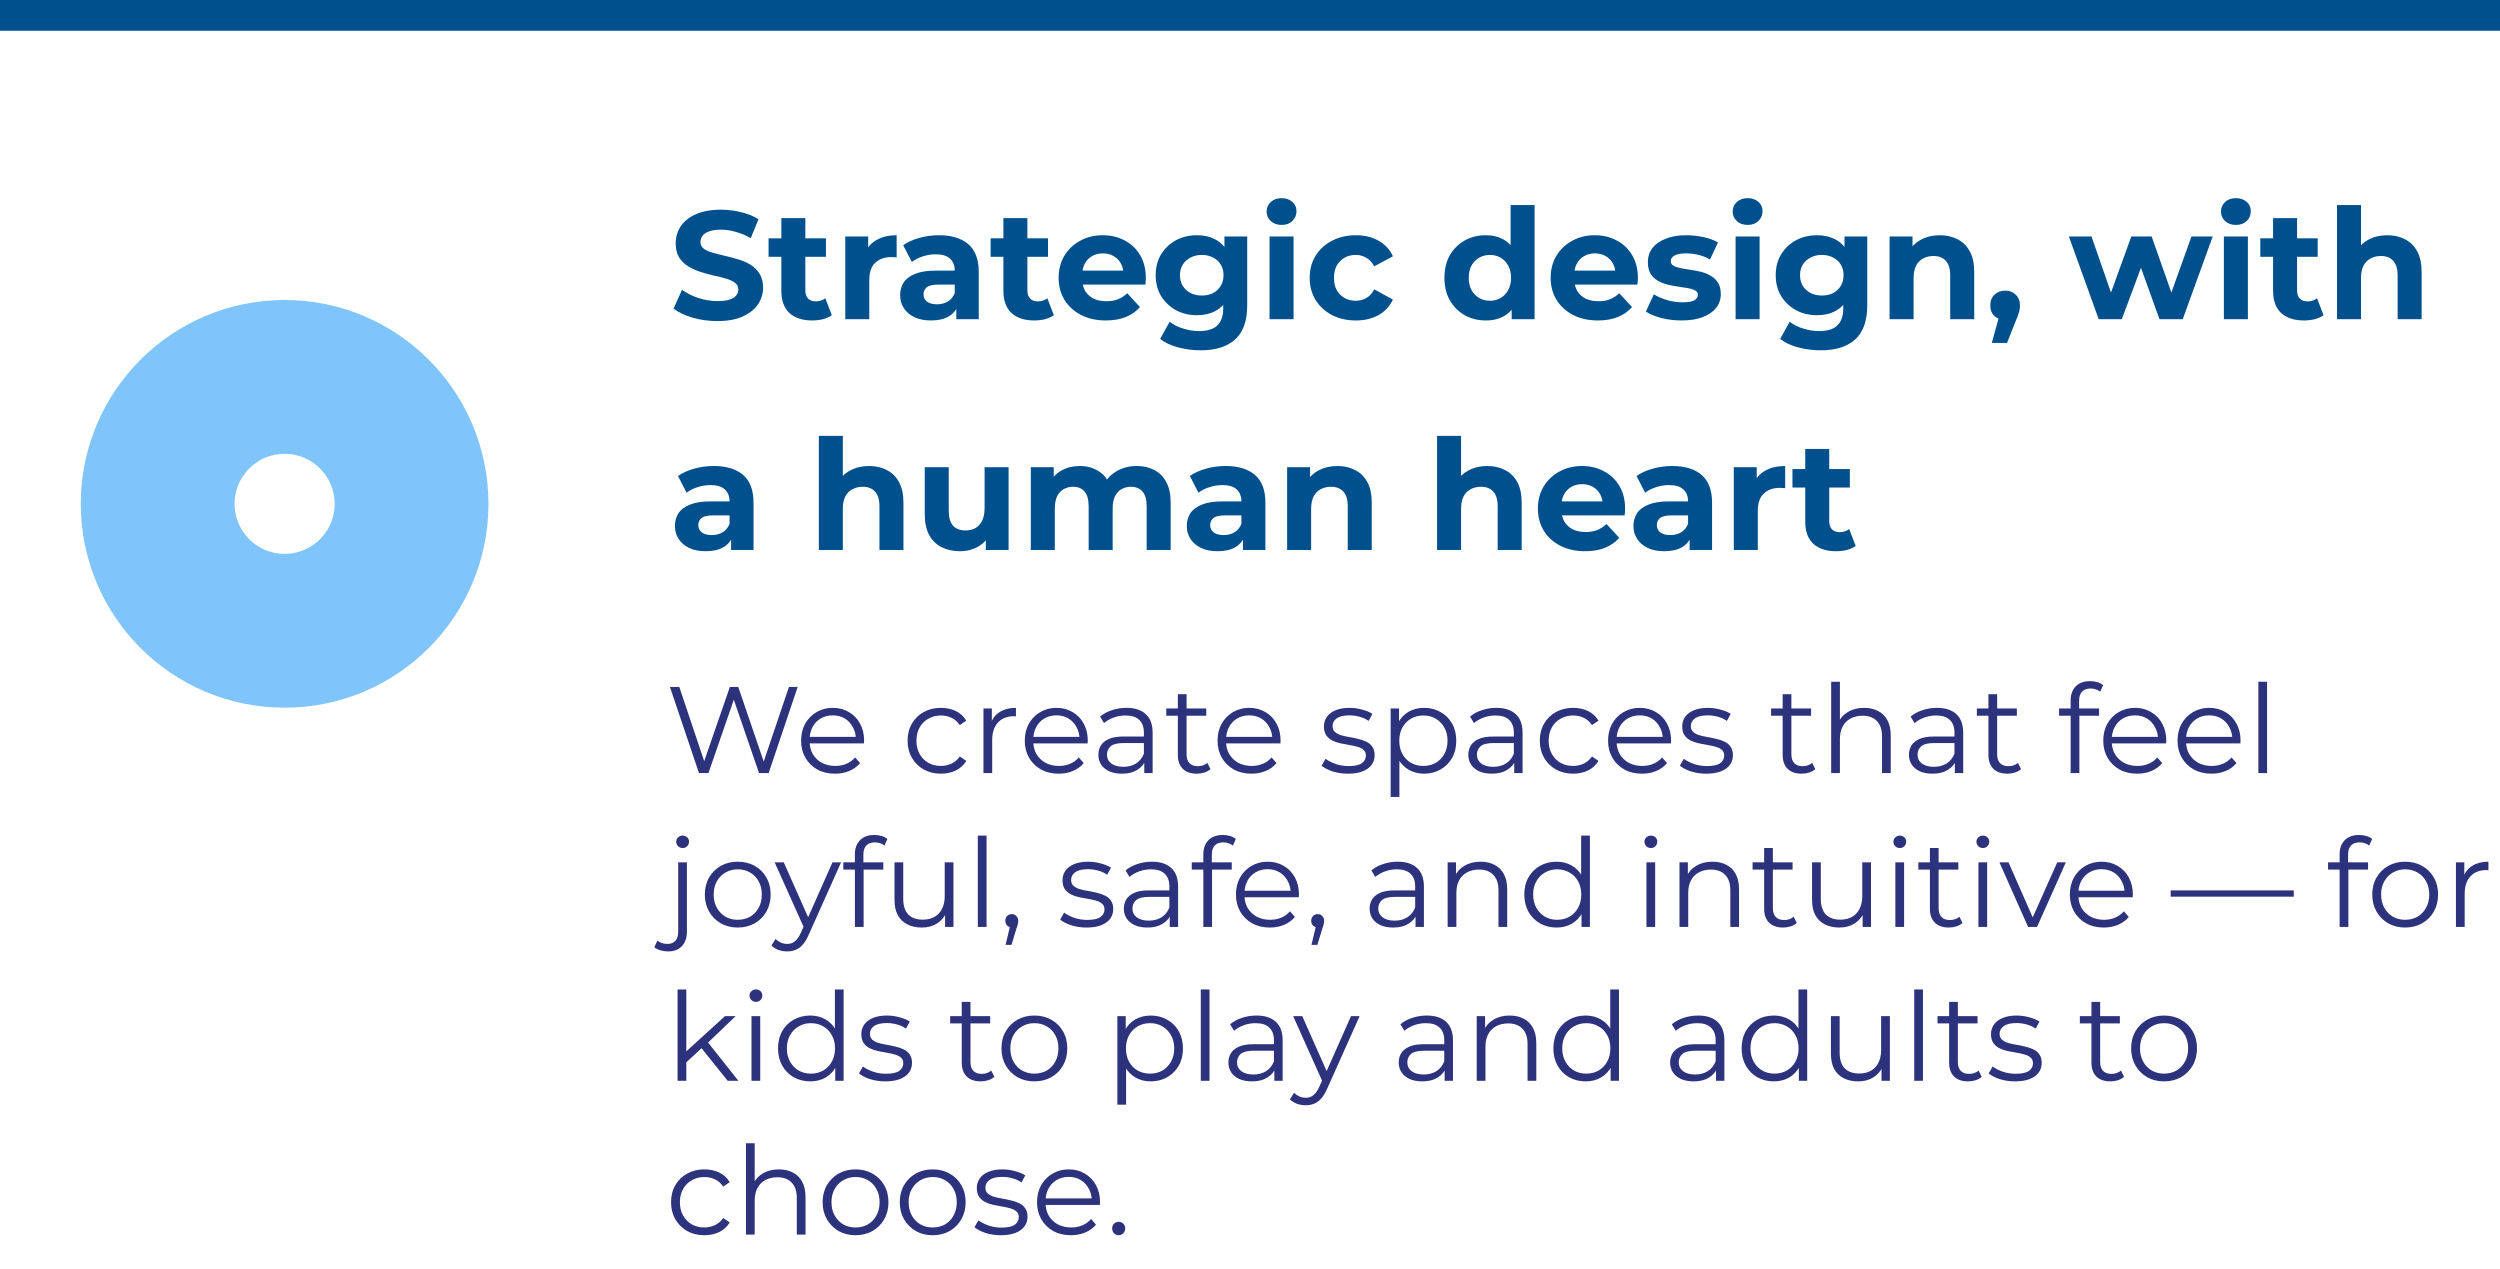
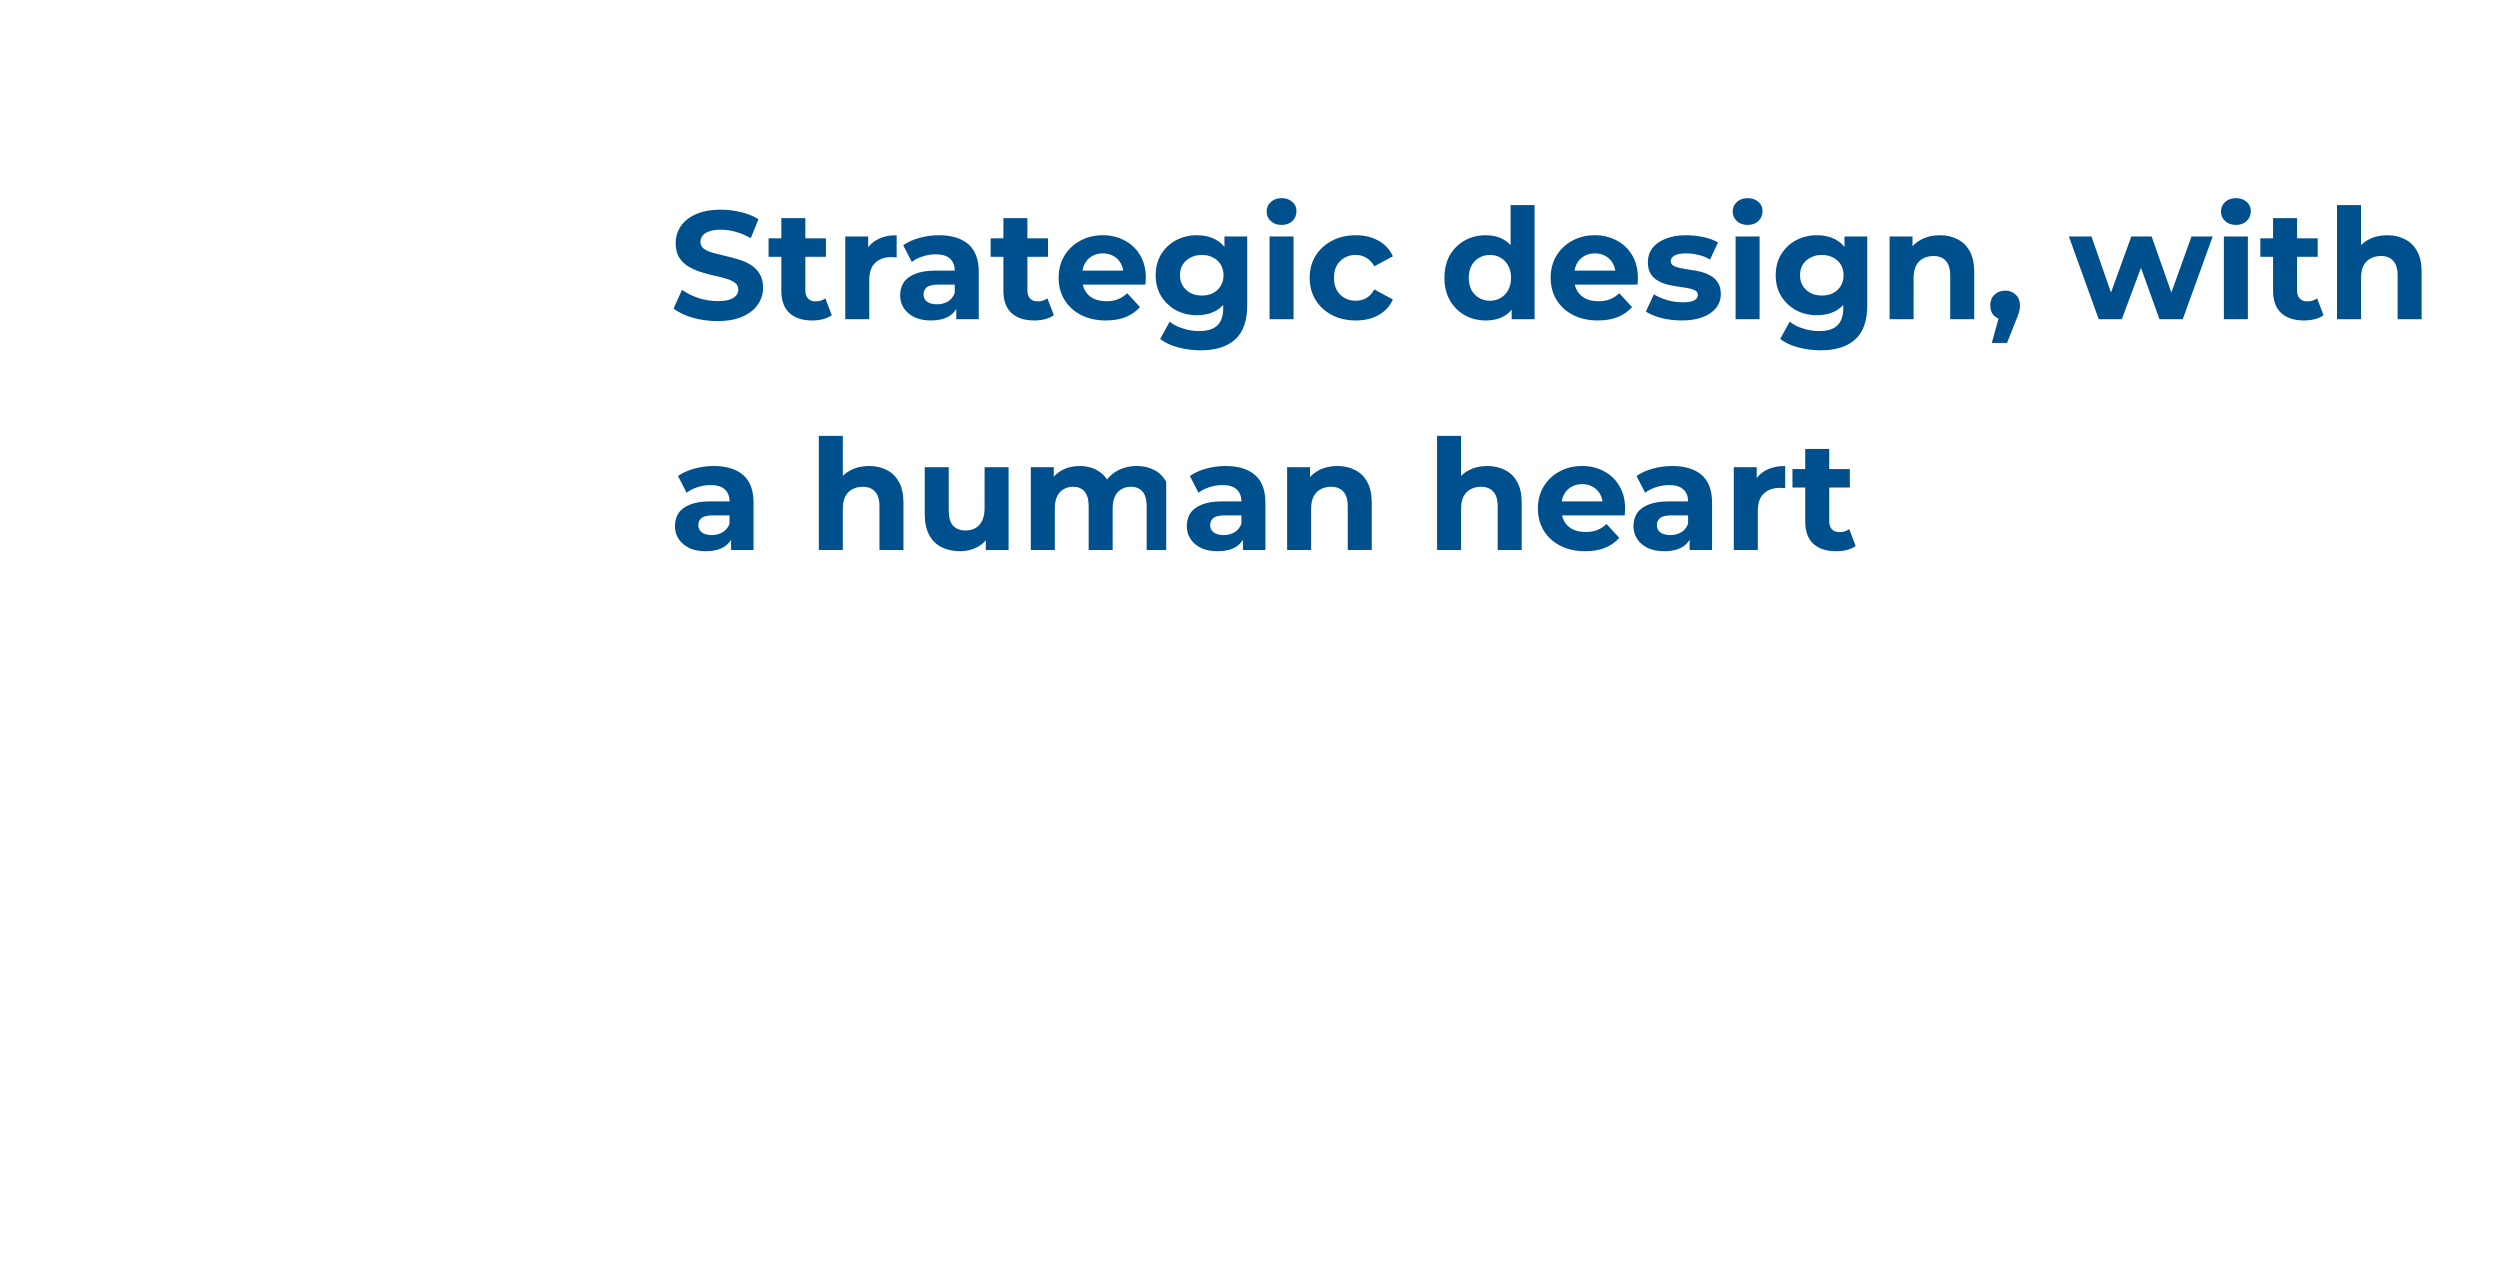
<svg xmlns="http://www.w3.org/2000/svg" width="650" height="330" viewBox="0 0 650 330" fill="none">
-   <line y1="4" x2="650" y2="4" stroke="#00508D" stroke-width="8" />
-   <path d="M181.736 201L174.184 178.6H176.616L183.688 199.688H182.472L189.768 178.6H191.944L199.144 199.688H197.992L205.128 178.6H207.4L199.848 201H197.352L190.472 181H191.112L184.2 201H181.736ZM217.117 201.16C215.367 201.16 213.831 200.797 212.509 200.072C211.186 199.325 210.151 198.312 209.405 197.032C208.658 195.731 208.285 194.248 208.285 192.584C208.285 190.92 208.637 189.448 209.341 188.168C210.066 186.888 211.047 185.885 212.285 185.16C213.543 184.413 214.951 184.04 216.509 184.04C218.087 184.04 219.485 184.403 220.701 185.128C221.938 185.832 222.909 186.835 223.613 188.136C224.317 189.416 224.669 190.899 224.669 192.584C224.669 192.691 224.658 192.808 224.637 192.936C224.637 193.043 224.637 193.16 224.637 193.288H210.013V191.592H223.421L222.525 192.264C222.525 191.048 222.258 189.971 221.725 189.032C221.213 188.072 220.509 187.325 219.613 186.792C218.717 186.259 217.682 185.992 216.509 185.992C215.357 185.992 214.322 186.259 213.405 186.792C212.487 187.325 211.773 188.072 211.261 189.032C210.749 189.992 210.493 191.091 210.493 192.328V192.68C210.493 193.96 210.77 195.091 211.325 196.072C211.901 197.032 212.69 197.789 213.693 198.344C214.717 198.877 215.879 199.144 217.181 199.144C218.205 199.144 219.154 198.963 220.029 198.6C220.925 198.237 221.693 197.683 222.333 196.936L223.613 198.408C222.866 199.304 221.927 199.987 220.797 200.456C219.687 200.925 218.461 201.16 217.117 201.16ZM244.644 201.16C242.98 201.16 241.487 200.797 240.164 200.072C238.863 199.325 237.839 198.312 237.092 197.032C236.345 195.731 235.972 194.248 235.972 192.584C235.972 190.899 236.345 189.416 237.092 188.136C237.839 186.856 238.863 185.853 240.164 185.128C241.487 184.403 242.98 184.04 244.644 184.04C246.073 184.04 247.364 184.317 248.516 184.872C249.668 185.427 250.575 186.259 251.236 187.368L249.54 188.52C248.964 187.667 248.249 187.037 247.396 186.632C246.543 186.227 245.615 186.024 244.612 186.024C243.417 186.024 242.34 186.301 241.38 186.856C240.42 187.389 239.663 188.147 239.108 189.128C238.553 190.109 238.276 191.261 238.276 192.584C238.276 193.907 238.553 195.059 239.108 196.04C239.663 197.021 240.42 197.789 241.38 198.344C242.34 198.877 243.417 199.144 244.612 199.144C245.615 199.144 246.543 198.941 247.396 198.536C248.249 198.131 248.964 197.512 249.54 196.68L251.236 197.832C250.575 198.92 249.668 199.752 248.516 200.328C247.364 200.883 246.073 201.16 244.644 201.16ZM255.699 201V184.2H257.875V188.776L257.651 187.976C258.121 186.696 258.91 185.725 260.019 185.064C261.129 184.381 262.505 184.04 264.147 184.04V186.248C264.062 186.248 263.977 186.248 263.891 186.248C263.806 186.227 263.721 186.216 263.635 186.216C261.865 186.216 260.478 186.76 259.475 187.848C258.473 188.915 257.971 190.44 257.971 192.424V201H255.699ZM275.273 201.16C273.523 201.16 271.987 200.797 270.665 200.072C269.342 199.325 268.307 198.312 267.561 197.032C266.814 195.731 266.441 194.248 266.441 192.584C266.441 190.92 266.793 189.448 267.497 188.168C268.222 186.888 269.203 185.885 270.441 185.16C271.699 184.413 273.107 184.04 274.665 184.04C276.243 184.04 277.641 184.403 278.857 185.128C280.094 185.832 281.065 186.835 281.769 188.136C282.473 189.416 282.825 190.899 282.825 192.584C282.825 192.691 282.814 192.808 282.793 192.936C282.793 193.043 282.793 193.16 282.793 193.288H268.169V191.592H281.577L280.681 192.264C280.681 191.048 280.414 189.971 279.881 189.032C279.369 188.072 278.665 187.325 277.769 186.792C276.873 186.259 275.838 185.992 274.665 185.992C273.513 185.992 272.478 186.259 271.561 186.792C270.643 187.325 269.929 188.072 269.417 189.032C268.905 189.992 268.649 191.091 268.649 192.328V192.68C268.649 193.96 268.926 195.091 269.481 196.072C270.057 197.032 270.846 197.789 271.849 198.344C272.873 198.877 274.035 199.144 275.337 199.144C276.361 199.144 277.31 198.963 278.185 198.6C279.081 198.237 279.849 197.683 280.489 196.936L281.769 198.408C281.022 199.304 280.083 199.987 278.953 200.456C277.843 200.925 276.617 201.16 275.273 201.16ZM297.509 201V197.288L297.413 196.68V190.472C297.413 189.043 297.007 187.944 296.197 187.176C295.407 186.408 294.223 186.024 292.645 186.024C291.557 186.024 290.522 186.205 289.541 186.568C288.559 186.931 287.727 187.411 287.045 188.008L286.021 186.312C286.874 185.587 287.898 185.032 289.093 184.648C290.287 184.243 291.546 184.04 292.869 184.04C295.045 184.04 296.719 184.584 297.893 185.672C299.087 186.739 299.685 188.371 299.685 190.568V201H297.509ZM291.717 201.16C290.458 201.16 289.359 200.957 288.421 200.552C287.503 200.125 286.799 199.549 286.309 198.824C285.818 198.077 285.573 197.224 285.573 196.264C285.573 195.389 285.775 194.6 286.181 193.896C286.607 193.171 287.29 192.595 288.229 192.168C289.189 191.72 290.469 191.496 292.069 191.496H297.861V193.192H292.133C290.511 193.192 289.381 193.48 288.741 194.056C288.122 194.632 287.812 195.347 287.812 196.2C287.812 197.16 288.186 197.928 288.933 198.504C289.679 199.08 290.725 199.368 292.069 199.368C293.349 199.368 294.447 199.08 295.365 198.504C296.303 197.907 296.986 197.053 297.413 195.944L297.925 197.512C297.498 198.621 296.751 199.507 295.685 200.168C294.639 200.829 293.317 201.16 291.717 201.16ZM311.168 201.16C309.589 201.16 308.373 200.733 307.52 199.88C306.666 199.027 306.24 197.821 306.24 196.264V180.488H308.512V196.136C308.512 197.117 308.757 197.875 309.248 198.408C309.76 198.941 310.485 199.208 311.424 199.208C312.426 199.208 313.258 198.92 313.92 198.344L314.72 199.976C314.272 200.381 313.728 200.68 313.088 200.872C312.469 201.064 311.829 201.16 311.168 201.16ZM303.232 186.088V184.2H313.632V186.088H303.232ZM325.398 201.16C323.648 201.16 322.112 200.797 320.79 200.072C319.467 199.325 318.432 198.312 317.686 197.032C316.939 195.731 316.566 194.248 316.566 192.584C316.566 190.92 316.918 189.448 317.622 188.168C318.347 186.888 319.328 185.885 320.566 185.16C321.824 184.413 323.232 184.04 324.79 184.04C326.368 184.04 327.766 184.403 328.982 185.128C330.219 185.832 331.19 186.835 331.894 188.136C332.598 189.416 332.95 190.899 332.95 192.584C332.95 192.691 332.939 192.808 332.918 192.936C332.918 193.043 332.918 193.16 332.918 193.288H318.294V191.592H331.702L330.806 192.264C330.806 191.048 330.539 189.971 330.006 189.032C329.494 188.072 328.79 187.325 327.894 186.792C326.998 186.259 325.963 185.992 324.79 185.992C323.638 185.992 322.603 186.259 321.686 186.792C320.768 187.325 320.054 188.072 319.542 189.032C319.03 189.992 318.774 191.091 318.774 192.328V192.68C318.774 193.96 319.051 195.091 319.606 196.072C320.182 197.032 320.971 197.789 321.974 198.344C322.998 198.877 324.16 199.144 325.462 199.144C326.486 199.144 327.435 198.963 328.31 198.6C329.206 198.237 329.974 197.683 330.614 196.936L331.894 198.408C331.147 199.304 330.208 199.987 329.078 200.456C327.968 200.925 326.742 201.16 325.398 201.16ZM350.461 201.16C349.075 201.16 347.763 200.968 346.525 200.584C345.288 200.179 344.317 199.677 343.613 199.08L344.637 197.288C345.32 197.8 346.195 198.248 347.261 198.632C348.328 198.995 349.448 199.176 350.621 199.176C352.221 199.176 353.373 198.931 354.077 198.44C354.781 197.928 355.133 197.256 355.133 196.424C355.133 195.805 354.931 195.325 354.525 194.984C354.141 194.621 353.629 194.355 352.989 194.184C352.349 193.992 351.635 193.832 350.845 193.704C350.056 193.576 349.267 193.427 348.477 193.256C347.709 193.085 347.005 192.84 346.365 192.52C345.725 192.179 345.203 191.72 344.797 191.144C344.413 190.568 344.221 189.8 344.221 188.84C344.221 187.923 344.477 187.101 344.989 186.376C345.501 185.651 346.248 185.085 347.229 184.68C348.232 184.253 349.448 184.04 350.877 184.04C351.965 184.04 353.053 184.189 354.141 184.488C355.229 184.765 356.125 185.139 356.829 185.608L355.837 187.432C355.091 186.92 354.291 186.557 353.437 186.344C352.584 186.109 351.731 185.992 350.877 185.992C349.363 185.992 348.243 186.259 347.517 186.792C346.813 187.304 346.461 187.965 346.461 188.776C346.461 189.416 346.653 189.917 347.037 190.28C347.443 190.643 347.965 190.931 348.605 191.144C349.267 191.336 349.981 191.496 350.749 191.624C351.539 191.752 352.317 191.912 353.085 192.104C353.875 192.275 354.589 192.52 355.229 192.84C355.891 193.139 356.413 193.576 356.797 194.152C357.203 194.707 357.405 195.443 357.405 196.36C357.405 197.341 357.128 198.195 356.573 198.92C356.04 199.624 355.251 200.179 354.205 200.584C353.181 200.968 351.933 201.16 350.461 201.16ZM370.246 201.16C368.796 201.16 367.484 200.829 366.31 200.168C365.137 199.485 364.198 198.515 363.494 197.256C362.812 195.976 362.47 194.419 362.47 192.584C362.47 190.749 362.812 189.203 363.494 187.944C364.177 186.664 365.105 185.693 366.278 185.032C367.452 184.371 368.774 184.04 370.246 184.04C371.846 184.04 373.276 184.403 374.534 185.128C375.814 185.832 376.817 186.835 377.542 188.136C378.268 189.416 378.63 190.899 378.63 192.584C378.63 194.291 378.268 195.784 377.542 197.064C376.817 198.344 375.814 199.347 374.534 200.072C373.276 200.797 371.846 201.16 370.246 201.16ZM361.574 207.208V184.2H363.75V189.256L363.526 192.616L363.846 196.008V207.208H361.574ZM370.086 199.144C371.281 199.144 372.348 198.877 373.286 198.344C374.225 197.789 374.972 197.021 375.526 196.04C376.081 195.037 376.358 193.885 376.358 192.584C376.358 191.283 376.081 190.141 375.526 189.16C374.972 188.179 374.225 187.411 373.286 186.856C372.348 186.301 371.281 186.024 370.086 186.024C368.892 186.024 367.814 186.301 366.854 186.856C365.916 187.411 365.169 188.179 364.614 189.16C364.081 190.141 363.814 191.283 363.814 192.584C363.814 193.885 364.081 195.037 364.614 196.04C365.169 197.021 365.916 197.789 366.854 198.344C367.814 198.877 368.892 199.144 370.086 199.144ZM393.696 201V197.288L393.6 196.68V190.472C393.6 189.043 393.195 187.944 392.384 187.176C391.595 186.408 390.411 186.024 388.832 186.024C387.744 186.024 386.709 186.205 385.728 186.568C384.747 186.931 383.915 187.411 383.232 188.008L382.208 186.312C383.061 185.587 384.085 185.032 385.28 184.648C386.475 184.243 387.733 184.04 389.056 184.04C391.232 184.04 392.907 184.584 394.08 185.672C395.275 186.739 395.872 188.371 395.872 190.568V201H393.696ZM387.904 201.16C386.645 201.16 385.547 200.957 384.608 200.552C383.691 200.125 382.987 199.549 382.496 198.824C382.005 198.077 381.76 197.224 381.76 196.264C381.76 195.389 381.963 194.6 382.368 193.896C382.795 193.171 383.477 192.595 384.416 192.168C385.376 191.72 386.656 191.496 388.256 191.496H394.048V193.192H388.32C386.699 193.192 385.568 193.48 384.928 194.056C384.309 194.632 384 195.347 384 196.2C384 197.16 384.373 197.928 385.12 198.504C385.867 199.08 386.912 199.368 388.256 199.368C389.536 199.368 390.635 199.08 391.552 198.504C392.491 197.907 393.173 197.053 393.6 195.944L394.112 197.512C393.685 198.621 392.939 199.507 391.872 200.168C390.827 200.829 389.504 201.16 387.904 201.16ZM409.019 201.16C407.355 201.16 405.862 200.797 404.539 200.072C403.238 199.325 402.214 198.312 401.467 197.032C400.72 195.731 400.347 194.248 400.347 192.584C400.347 190.899 400.72 189.416 401.467 188.136C402.214 186.856 403.238 185.853 404.539 185.128C405.862 184.403 407.355 184.04 409.019 184.04C410.448 184.04 411.739 184.317 412.891 184.872C414.043 185.427 414.95 186.259 415.611 187.368L413.915 188.52C413.339 187.667 412.624 187.037 411.771 186.632C410.918 186.227 409.99 186.024 408.987 186.024C407.792 186.024 406.715 186.301 405.755 186.856C404.795 187.389 404.038 188.147 403.483 189.128C402.928 190.109 402.651 191.261 402.651 192.584C402.651 193.907 402.928 195.059 403.483 196.04C404.038 197.021 404.795 197.789 405.755 198.344C406.715 198.877 407.792 199.144 408.987 199.144C409.99 199.144 410.918 198.941 411.771 198.536C412.624 198.131 413.339 197.512 413.915 196.68L415.611 197.832C414.95 198.92 414.043 199.752 412.891 200.328C411.739 200.883 410.448 201.16 409.019 201.16ZM426.929 201.16C425.18 201.16 423.644 200.797 422.321 200.072C420.998 199.325 419.964 198.312 419.217 197.032C418.47 195.731 418.097 194.248 418.097 192.584C418.097 190.92 418.449 189.448 419.153 188.168C419.878 186.888 420.86 185.885 422.097 185.16C423.356 184.413 424.764 184.04 426.321 184.04C427.9 184.04 429.297 184.403 430.513 185.128C431.75 185.832 432.721 186.835 433.425 188.136C434.129 189.416 434.481 190.899 434.481 192.584C434.481 192.691 434.47 192.808 434.449 192.936C434.449 193.043 434.449 193.16 434.449 193.288H419.825V191.592H433.233L432.337 192.264C432.337 191.048 432.07 189.971 431.537 189.032C431.025 188.072 430.321 187.325 429.425 186.792C428.529 186.259 427.494 185.992 426.321 185.992C425.169 185.992 424.134 186.259 423.217 186.792C422.3 187.325 421.585 188.072 421.073 189.032C420.561 189.992 420.305 191.091 420.305 192.328V192.68C420.305 193.96 420.582 195.091 421.137 196.072C421.713 197.032 422.502 197.789 423.505 198.344C424.529 198.877 425.692 199.144 426.993 199.144C428.017 199.144 428.966 198.963 429.841 198.6C430.737 198.237 431.505 197.683 432.145 196.936L433.425 198.408C432.678 199.304 431.74 199.987 430.609 200.456C429.5 200.925 428.273 201.16 426.929 201.16ZM443.618 201.16C442.231 201.16 440.919 200.968 439.682 200.584C438.444 200.179 437.474 199.677 436.77 199.08L437.794 197.288C438.476 197.8 439.351 198.248 440.418 198.632C441.484 198.995 442.604 199.176 443.778 199.176C445.378 199.176 446.53 198.931 447.234 198.44C447.938 197.928 448.29 197.256 448.29 196.424C448.29 195.805 448.087 195.325 447.682 194.984C447.298 194.621 446.786 194.355 446.146 194.184C445.506 193.992 444.791 193.832 444.002 193.704C443.212 193.576 442.423 193.427 441.634 193.256C440.866 193.085 440.162 192.84 439.522 192.52C438.882 192.179 438.359 191.72 437.954 191.144C437.57 190.568 437.378 189.8 437.378 188.84C437.378 187.923 437.634 187.101 438.146 186.376C438.658 185.651 439.404 185.085 440.386 184.68C441.388 184.253 442.604 184.04 444.034 184.04C445.122 184.04 446.21 184.189 447.298 184.488C448.386 184.765 449.282 185.139 449.986 185.608L448.994 187.432C448.247 186.92 447.447 186.557 446.594 186.344C445.74 186.109 444.887 185.992 444.034 185.992C442.519 185.992 441.399 186.259 440.674 186.792C439.97 187.304 439.618 187.965 439.618 188.776C439.618 189.416 439.81 189.917 440.194 190.28C440.599 190.643 441.122 190.931 441.762 191.144C442.423 191.336 443.138 191.496 443.906 191.624C444.695 191.752 445.474 191.912 446.242 192.104C447.031 192.275 447.746 192.52 448.386 192.84C449.047 193.139 449.57 193.576 449.954 194.152C450.359 194.707 450.562 195.443 450.562 196.36C450.562 197.341 450.284 198.195 449.73 198.92C449.196 199.624 448.407 200.179 447.362 200.584C446.338 200.968 445.09 201.16 443.618 201.16ZM468.418 201.16C466.839 201.16 465.623 200.733 464.77 199.88C463.916 199.027 463.49 197.821 463.49 196.264V180.488H465.762V196.136C465.762 197.117 466.007 197.875 466.498 198.408C467.01 198.941 467.735 199.208 468.674 199.208C469.676 199.208 470.508 198.92 471.17 198.344L471.97 199.976C471.522 200.381 470.978 200.68 470.338 200.872C469.719 201.064 469.079 201.16 468.418 201.16ZM460.482 186.088V184.2H470.882V186.088H460.482ZM484.682 184.04C486.047 184.04 487.242 184.307 488.266 184.84C489.311 185.352 490.122 186.141 490.698 187.208C491.295 188.275 491.594 189.619 491.594 191.24V201H489.322V191.464C489.322 189.693 488.874 188.36 487.978 187.464C487.103 186.547 485.866 186.088 484.266 186.088C483.071 186.088 482.026 186.333 481.13 186.824C480.255 187.293 479.572 187.987 479.082 188.904C478.612 189.8 478.378 190.888 478.378 192.168V201H476.106V177.256H478.378V188.808L477.93 187.944C478.463 186.728 479.316 185.779 480.49 185.096C481.663 184.392 483.06 184.04 484.682 184.04ZM508.259 201V197.288L508.163 196.68V190.472C508.163 189.043 507.757 187.944 506.947 187.176C506.157 186.408 504.973 186.024 503.395 186.024C502.307 186.024 501.272 186.205 500.291 186.568C499.309 186.931 498.477 187.411 497.795 188.008L496.771 186.312C497.624 185.587 498.648 185.032 499.843 184.648C501.037 184.243 502.296 184.04 503.619 184.04C505.795 184.04 507.469 184.584 508.643 185.672C509.837 186.739 510.435 188.371 510.435 190.568V201H508.259ZM502.467 201.16C501.208 201.16 500.109 200.957 499.171 200.552C498.253 200.125 497.549 199.549 497.059 198.824C496.568 198.077 496.323 197.224 496.323 196.264C496.323 195.389 496.525 194.6 496.931 193.896C497.357 193.171 498.04 192.595 498.979 192.168C499.939 191.72 501.219 191.496 502.819 191.496H508.611V193.192H502.883C501.261 193.192 500.131 193.48 499.491 194.056C498.872 194.632 498.562 195.347 498.562 196.2C498.562 197.16 498.936 197.928 499.683 198.504C500.429 199.08 501.475 199.368 502.819 199.368C504.099 199.368 505.197 199.08 506.115 198.504C507.053 197.907 507.736 197.053 508.163 195.944L508.675 197.512C508.248 198.621 507.501 199.507 506.435 200.168C505.389 200.829 504.067 201.16 502.467 201.16ZM521.918 201.16C520.339 201.16 519.123 200.733 518.27 199.88C517.416 199.027 516.99 197.821 516.99 196.264V180.488H519.262V196.136C519.262 197.117 519.507 197.875 519.998 198.408C520.51 198.941 521.235 199.208 522.174 199.208C523.176 199.208 524.008 198.92 524.67 198.344L525.47 199.976C525.022 200.381 524.478 200.68 523.838 200.872C523.219 201.064 522.579 201.16 521.918 201.16ZM513.982 186.088V184.2H524.382V186.088H513.982ZM538.365 201V182.088C538.365 180.595 538.802 179.389 539.677 178.472C540.551 177.555 541.81 177.096 543.453 177.096C544.093 177.096 544.711 177.181 545.309 177.352C545.906 177.523 546.407 177.789 546.813 178.152L546.045 179.848C545.725 179.571 545.351 179.368 544.925 179.24C544.498 179.091 544.039 179.016 543.549 179.016C542.589 179.016 541.853 179.283 541.341 179.816C540.829 180.349 540.573 181.139 540.573 182.184V184.744L540.637 185.8V201H538.365ZM535.357 186.088V184.2H545.757V186.088H535.357ZM555.679 201.16C553.93 201.16 552.394 200.797 551.071 200.072C549.748 199.325 548.714 198.312 547.967 197.032C547.22 195.731 546.847 194.248 546.847 192.584C546.847 190.92 547.199 189.448 547.903 188.168C548.628 186.888 549.61 185.885 550.847 185.16C552.106 184.413 553.514 184.04 555.071 184.04C556.65 184.04 558.047 184.403 559.263 185.128C560.5 185.832 561.471 186.835 562.175 188.136C562.879 189.416 563.231 190.899 563.231 192.584C563.231 192.691 563.22 192.808 563.199 192.936C563.199 193.043 563.199 193.16 563.199 193.288H548.575V191.592H561.983L561.087 192.264C561.087 191.048 560.82 189.971 560.287 189.032C559.775 188.072 559.071 187.325 558.175 186.792C557.279 186.259 556.244 185.992 555.071 185.992C553.919 185.992 552.884 186.259 551.967 186.792C551.05 187.325 550.335 188.072 549.823 189.032C549.311 189.992 549.055 191.091 549.055 192.328V192.68C549.055 193.96 549.332 195.091 549.887 196.072C550.463 197.032 551.252 197.789 552.255 198.344C553.279 198.877 554.442 199.144 555.743 199.144C556.767 199.144 557.716 198.963 558.591 198.6C559.487 198.237 560.255 197.683 560.895 196.936L562.175 198.408C561.428 199.304 560.49 199.987 559.359 200.456C558.25 200.925 557.023 201.16 555.679 201.16ZM574.992 201.16C573.242 201.16 571.706 200.797 570.384 200.072C569.061 199.325 568.026 198.312 567.28 197.032C566.533 195.731 566.16 194.248 566.16 192.584C566.16 190.92 566.512 189.448 567.216 188.168C567.941 186.888 568.922 185.885 570.16 185.16C571.418 184.413 572.826 184.04 574.384 184.04C575.962 184.04 577.36 184.403 578.576 185.128C579.813 185.832 580.784 186.835 581.488 188.136C582.192 189.416 582.544 190.899 582.544 192.584C582.544 192.691 582.533 192.808 582.512 192.936C582.512 193.043 582.512 193.16 582.512 193.288H567.888V191.592H581.296L580.4 192.264C580.4 191.048 580.133 189.971 579.6 189.032C579.088 188.072 578.384 187.325 577.488 186.792C576.592 186.259 575.557 185.992 574.384 185.992C573.232 185.992 572.197 186.259 571.28 186.792C570.362 187.325 569.648 188.072 569.136 189.032C568.624 189.992 568.368 191.091 568.368 192.328V192.68C568.368 193.96 568.645 195.091 569.2 196.072C569.776 197.032 570.565 197.789 571.568 198.344C572.592 198.877 573.754 199.144 575.056 199.144C576.08 199.144 577.029 198.963 577.904 198.6C578.8 198.237 579.568 197.683 580.208 196.936L581.488 198.408C580.741 199.304 579.802 199.987 578.672 200.456C577.562 200.925 576.336 201.16 574.992 201.16ZM587.168 201V177.256H589.44V201H587.168ZM173.672 247.368C172.989 247.368 172.339 247.272 171.72 247.08C171.08 246.909 170.547 246.643 170.12 246.28L170.92 244.552C171.603 245.128 172.477 245.416 173.544 245.416C174.44 245.416 175.123 245.149 175.592 244.616C176.083 244.083 176.328 243.293 176.328 242.248V224.2H178.6V242.248C178.6 243.805 178.173 245.043 177.32 245.96C176.488 246.899 175.272 247.368 173.672 247.368ZM177.48 220.488C177.011 220.488 176.616 220.328 176.296 220.008C175.976 219.688 175.816 219.304 175.816 218.856C175.816 218.408 175.976 218.035 176.296 217.736C176.616 217.416 177.011 217.256 177.48 217.256C177.949 217.256 178.344 217.405 178.664 217.704C178.984 218.003 179.144 218.376 179.144 218.824C179.144 219.293 178.984 219.688 178.664 220.008C178.365 220.328 177.971 220.488 177.48 220.488ZM191.797 241.16C190.176 241.16 188.715 240.797 187.413 240.072C186.133 239.325 185.12 238.312 184.373 237.032C183.627 235.731 183.253 234.248 183.253 232.584C183.253 230.899 183.627 229.416 184.373 228.136C185.12 226.856 186.133 225.853 187.413 225.128C188.693 224.403 190.155 224.04 191.797 224.04C193.461 224.04 194.933 224.403 196.213 225.128C197.515 225.853 198.528 226.856 199.253 228.136C200 229.416 200.373 230.899 200.373 232.584C200.373 234.248 200 235.731 199.253 237.032C198.528 238.312 197.515 239.325 196.213 240.072C194.912 240.797 193.44 241.16 191.797 241.16ZM191.797 239.144C193.013 239.144 194.091 238.877 195.029 238.344C195.968 237.789 196.704 237.021 197.237 236.04C197.792 235.037 198.069 233.885 198.069 232.584C198.069 231.261 197.792 230.109 197.237 229.128C196.704 228.147 195.968 227.389 195.029 226.856C194.091 226.301 193.024 226.024 191.829 226.024C190.635 226.024 189.568 226.301 188.629 226.856C187.691 227.389 186.944 228.147 186.389 229.128C185.835 230.109 185.557 231.261 185.557 232.584C185.557 233.885 185.835 235.037 186.389 236.04C186.944 237.021 187.691 237.789 188.629 238.344C189.568 238.877 190.624 239.144 191.797 239.144ZM204.671 247.368C203.882 247.368 203.124 247.24 202.399 246.984C201.695 246.728 201.087 246.344 200.575 245.832L201.631 244.136C202.058 244.541 202.516 244.851 203.007 245.064C203.519 245.299 204.084 245.416 204.703 245.416C205.45 245.416 206.09 245.203 206.623 244.776C207.178 244.371 207.7 243.645 208.191 242.6L209.279 240.136L209.535 239.784L216.447 224.2H218.687L210.271 243.016C209.802 244.104 209.279 244.968 208.703 245.608C208.148 246.248 207.54 246.696 206.879 246.952C206.218 247.229 205.482 247.368 204.671 247.368ZM209.151 241.48L201.407 224.2H203.775L210.623 239.624L209.151 241.48ZM222.271 241V222.088C222.271 220.595 222.708 219.389 223.583 218.472C224.457 217.555 225.716 217.096 227.359 217.096C227.999 217.096 228.617 217.181 229.215 217.352C229.812 217.523 230.313 217.789 230.719 218.152L229.951 219.848C229.631 219.571 229.257 219.368 228.831 219.24C228.404 219.091 227.945 219.016 227.455 219.016C226.495 219.016 225.759 219.283 225.247 219.816C224.735 220.349 224.479 221.139 224.479 222.184V224.744L224.543 225.8V241H222.271ZM219.263 226.088V224.2H229.663V226.088H219.263ZM239.675 241.16C238.245 241.16 236.997 240.893 235.931 240.36C234.864 239.827 234.032 239.027 233.435 237.96C232.859 236.893 232.571 235.56 232.571 233.96V224.2H234.843V233.704C234.843 235.496 235.28 236.851 236.155 237.768C237.051 238.664 238.299 239.112 239.899 239.112C241.072 239.112 242.085 238.877 242.939 238.408C243.813 237.917 244.475 237.213 244.923 236.296C245.392 235.379 245.627 234.28 245.627 233V224.2H247.899V241H245.722V236.392L246.075 237.224C245.541 238.461 244.709 239.432 243.579 240.136C242.469 240.819 241.168 241.16 239.675 241.16ZM254.231 241V217.256H256.503V241H254.231ZM261.448 245.672L262.856 239.752L263.112 241.128C262.622 241.128 262.206 240.968 261.864 240.648C261.544 240.328 261.384 239.912 261.384 239.4C261.384 238.888 261.544 238.472 261.864 238.152C262.206 237.832 262.611 237.672 263.08 237.672C263.571 237.672 263.966 237.843 264.264 238.184C264.584 238.525 264.744 238.931 264.744 239.4C264.744 239.571 264.734 239.741 264.712 239.912C264.691 240.083 264.648 240.275 264.584 240.488C264.52 240.701 264.435 240.957 264.328 241.256L262.984 245.672H261.448ZM282.493 241.16C281.106 241.16 279.794 240.968 278.557 240.584C277.319 240.179 276.349 239.677 275.645 239.08L276.669 237.288C277.351 237.8 278.226 238.248 279.293 238.632C280.359 238.995 281.479 239.176 282.653 239.176C284.253 239.176 285.405 238.931 286.109 238.44C286.813 237.928 287.165 237.256 287.165 236.424C287.165 235.805 286.962 235.325 286.557 234.984C286.173 234.621 285.661 234.355 285.021 234.184C284.381 233.992 283.666 233.832 282.877 233.704C282.087 233.576 281.298 233.427 280.509 233.256C279.741 233.085 279.037 232.84 278.397 232.52C277.757 232.179 277.234 231.72 276.829 231.144C276.445 230.568 276.253 229.8 276.253 228.84C276.253 227.923 276.509 227.101 277.021 226.376C277.533 225.651 278.279 225.085 279.261 224.68C280.263 224.253 281.479 224.04 282.909 224.04C283.997 224.04 285.085 224.189 286.173 224.488C287.261 224.765 288.157 225.139 288.861 225.608L287.869 227.432C287.122 226.92 286.322 226.557 285.469 226.344C284.615 226.109 283.762 225.992 282.909 225.992C281.394 225.992 280.274 226.259 279.549 226.792C278.845 227.304 278.493 227.965 278.493 228.776C278.493 229.416 278.685 229.917 279.069 230.28C279.474 230.643 279.997 230.931 280.637 231.144C281.298 231.336 282.013 231.496 282.781 231.624C283.57 231.752 284.349 231.912 285.117 232.104C285.906 232.275 286.621 232.52 287.261 232.84C287.922 233.139 288.445 233.576 288.829 234.152C289.234 234.707 289.437 235.443 289.437 236.36C289.437 237.341 289.159 238.195 288.605 238.92C288.071 239.624 287.282 240.179 286.237 240.584C285.213 240.968 283.965 241.16 282.493 241.16ZM304.134 241V237.288L304.038 236.68V230.472C304.038 229.043 303.632 227.944 302.822 227.176C302.032 226.408 300.848 226.024 299.27 226.024C298.182 226.024 297.147 226.205 296.166 226.568C295.184 226.931 294.352 227.411 293.67 228.008L292.646 226.312C293.499 225.587 294.523 225.032 295.718 224.648C296.912 224.243 298.171 224.04 299.494 224.04C301.67 224.04 303.344 224.584 304.518 225.672C305.712 226.739 306.31 228.371 306.31 230.568V241H304.134ZM298.342 241.16C297.083 241.16 295.984 240.957 295.046 240.552C294.128 240.125 293.424 239.549 292.934 238.824C292.443 238.077 292.198 237.224 292.198 236.264C292.198 235.389 292.4 234.6 292.806 233.896C293.232 233.171 293.915 232.595 294.854 232.168C295.814 231.72 297.094 231.496 298.694 231.496H304.486V233.192H298.758C297.136 233.192 296.006 233.48 295.366 234.056C294.747 234.632 294.438 235.347 294.438 236.2C294.438 237.16 294.811 237.928 295.558 238.504C296.304 239.08 297.35 239.368 298.694 239.368C299.974 239.368 301.072 239.08 301.99 238.504C302.928 237.907 303.611 237.053 304.038 235.944L304.55 237.512C304.123 238.621 303.376 239.507 302.31 240.168C301.264 240.829 299.942 241.16 298.342 241.16ZM312.865 241V222.088C312.865 220.595 313.302 219.389 314.177 218.472C315.051 217.555 316.31 217.096 317.953 217.096C318.593 217.096 319.211 217.181 319.809 217.352C320.406 217.523 320.907 217.789 321.313 218.152L320.545 219.848C320.225 219.571 319.851 219.368 319.425 219.24C318.998 219.091 318.539 219.016 318.049 219.016C317.089 219.016 316.353 219.283 315.841 219.816C315.329 220.349 315.073 221.139 315.073 222.184V224.744L315.137 225.8V241H312.865ZM309.857 226.088V224.2H320.257V226.088H309.857ZM330.179 241.16C328.43 241.16 326.894 240.797 325.571 240.072C324.248 239.325 323.214 238.312 322.467 237.032C321.72 235.731 321.347 234.248 321.347 232.584C321.347 230.92 321.699 229.448 322.403 228.168C323.128 226.888 324.11 225.885 325.347 225.16C326.606 224.413 328.014 224.04 329.571 224.04C331.15 224.04 332.547 224.403 333.763 225.128C335 225.832 335.971 226.835 336.675 228.136C337.379 229.416 337.731 230.899 337.731 232.584C337.731 232.691 337.72 232.808 337.699 232.936C337.699 233.043 337.699 233.16 337.699 233.288H323.075V231.592H336.483L335.587 232.264C335.587 231.048 335.32 229.971 334.787 229.032C334.275 228.072 333.571 227.325 332.675 226.792C331.779 226.259 330.744 225.992 329.571 225.992C328.419 225.992 327.384 226.259 326.467 226.792C325.55 227.325 324.835 228.072 324.323 229.032C323.811 229.992 323.555 231.091 323.555 232.328V232.68C323.555 233.96 323.832 235.091 324.387 236.072C324.963 237.032 325.752 237.789 326.755 238.344C327.779 238.877 328.942 239.144 330.243 239.144C331.267 239.144 332.216 238.963 333.091 238.6C333.987 238.237 334.755 237.683 335.395 236.936L336.675 238.408C335.928 239.304 334.99 239.987 333.859 240.456C332.75 240.925 331.523 241.16 330.179 241.16ZM340.98 245.672L342.388 239.752L342.644 241.128C342.153 241.128 341.737 240.968 341.396 240.648C341.076 240.328 340.916 239.912 340.916 239.4C340.916 238.888 341.076 238.472 341.396 238.152C341.737 237.832 342.142 237.672 342.612 237.672C343.102 237.672 343.497 237.843 343.796 238.184C344.116 238.525 344.276 238.931 344.276 239.4C344.276 239.571 344.265 239.741 344.244 239.912C344.222 240.083 344.18 240.275 344.116 240.488C344.052 240.701 343.966 240.957 343.86 241.256L342.516 245.672H340.98ZM368.04 241V237.288L367.944 236.68V230.472C367.944 229.043 367.538 227.944 366.728 227.176C365.938 226.408 364.754 226.024 363.176 226.024C362.088 226.024 361.053 226.205 360.072 226.568C359.09 226.931 358.258 227.411 357.576 228.008L356.552 226.312C357.405 225.587 358.429 225.032 359.624 224.648C360.818 224.243 362.077 224.04 363.4 224.04C365.576 224.04 367.25 224.584 368.424 225.672C369.618 226.739 370.216 228.371 370.216 230.568V241H368.04ZM362.248 241.16C360.989 241.16 359.89 240.957 358.952 240.552C358.034 240.125 357.33 239.549 356.84 238.824C356.349 238.077 356.104 237.224 356.104 236.264C356.104 235.389 356.306 234.6 356.712 233.896C357.138 233.171 357.821 232.595 358.76 232.168C359.72 231.72 361 231.496 362.6 231.496H368.392V233.192H362.664C361.042 233.192 359.912 233.48 359.272 234.056C358.653 234.632 358.344 235.347 358.344 236.2C358.344 237.16 358.717 237.928 359.464 238.504C360.21 239.08 361.256 239.368 362.6 239.368C363.88 239.368 364.978 239.08 365.896 238.504C366.834 237.907 367.517 237.053 367.944 235.944L368.456 237.512C368.029 238.621 367.282 239.507 366.216 240.168C365.17 240.829 363.848 241.16 362.248 241.16ZM384.963 224.04C386.328 224.04 387.523 224.307 388.547 224.84C389.592 225.352 390.403 226.141 390.979 227.208C391.576 228.275 391.875 229.619 391.875 231.24V241H389.603V231.464C389.603 229.693 389.155 228.36 388.259 227.464C387.384 226.547 386.147 226.088 384.547 226.088C383.352 226.088 382.307 226.333 381.411 226.824C380.536 227.293 379.853 227.987 379.363 228.904C378.893 229.8 378.659 230.888 378.659 232.168V241H376.387V224.2H378.563V228.808L378.211 227.944C378.744 226.728 379.597 225.779 380.771 225.096C381.944 224.392 383.341 224.04 384.963 224.04ZM404.7 241.16C403.1 241.16 401.66 240.797 400.38 240.072C399.121 239.347 398.129 238.344 397.404 237.064C396.678 235.763 396.316 234.269 396.316 232.584C396.316 230.877 396.678 229.384 397.404 228.104C398.129 226.824 399.121 225.832 400.38 225.128C401.66 224.403 403.1 224.04 404.7 224.04C406.172 224.04 407.484 224.371 408.636 225.032C409.809 225.693 410.737 226.664 411.42 227.944C412.124 229.203 412.476 230.749 412.476 232.584C412.476 234.397 412.134 235.944 411.452 237.224C410.769 238.504 409.841 239.485 408.668 240.168C407.516 240.829 406.193 241.16 404.7 241.16ZM404.86 239.144C406.054 239.144 407.121 238.877 408.06 238.344C409.02 237.789 409.766 237.021 410.3 236.04C410.854 235.037 411.132 233.885 411.132 232.584C411.132 231.261 410.854 230.109 410.3 229.128C409.766 228.147 409.02 227.389 408.06 226.856C407.121 226.301 406.054 226.024 404.86 226.024C403.686 226.024 402.63 226.301 401.692 226.856C400.753 227.389 400.006 228.147 399.452 229.128C398.897 230.109 398.62 231.261 398.62 232.584C398.62 233.885 398.897 235.037 399.452 236.04C400.006 237.021 400.753 237.789 401.692 238.344C402.63 238.877 403.686 239.144 404.86 239.144ZM411.196 241V235.944L411.42 232.552L411.1 229.16V217.256H413.372V241H411.196ZM428.074 241V224.2H430.346V241H428.074ZM429.226 220.488C428.757 220.488 428.362 220.328 428.042 220.008C427.722 219.688 427.562 219.304 427.562 218.856C427.562 218.408 427.722 218.035 428.042 217.736C428.362 217.416 428.757 217.256 429.226 217.256C429.696 217.256 430.09 217.405 430.41 217.704C430.73 218.003 430.89 218.376 430.89 218.824C430.89 219.293 430.73 219.688 430.41 220.008C430.112 220.328 429.717 220.488 429.226 220.488ZM445.244 224.04C446.609 224.04 447.804 224.307 448.828 224.84C449.873 225.352 450.684 226.141 451.26 227.208C451.857 228.275 452.156 229.619 452.156 231.24V241H449.884V231.464C449.884 229.693 449.436 228.36 448.54 227.464C447.665 226.547 446.428 226.088 444.828 226.088C443.633 226.088 442.588 226.333 441.692 226.824C440.817 227.293 440.135 227.987 439.644 228.904C439.175 229.8 438.94 230.888 438.94 232.168V241H436.668V224.2H438.844V228.808L438.492 227.944C439.025 226.728 439.879 225.779 441.052 225.096C442.225 224.392 443.623 224.04 445.244 224.04ZM463.605 241.16C462.026 241.16 460.81 240.733 459.957 239.88C459.104 239.027 458.677 237.821 458.677 236.264V220.488H460.949V236.136C460.949 237.117 461.194 237.875 461.685 238.408C462.197 238.941 462.922 239.208 463.861 239.208C464.864 239.208 465.696 238.92 466.357 238.344L467.157 239.976C466.709 240.381 466.165 240.68 465.525 240.872C464.906 241.064 464.266 241.16 463.605 241.16ZM455.669 226.088V224.2H466.069V226.088H455.669ZM478.237 241.16C476.808 241.16 475.56 240.893 474.493 240.36C473.426 239.827 472.594 239.027 471.997 237.96C471.421 236.893 471.133 235.56 471.133 233.96V224.2H473.405V233.704C473.405 235.496 473.842 236.851 474.717 237.768C475.613 238.664 476.861 239.112 478.461 239.112C479.634 239.112 480.648 238.877 481.501 238.408C482.376 237.917 483.037 237.213 483.485 236.296C483.954 235.379 484.189 234.28 484.189 233V224.2H486.461V241H484.285V236.392L484.637 237.224C484.104 238.461 483.272 239.432 482.141 240.136C481.032 240.819 479.73 241.16 478.237 241.16ZM492.793 241V224.2H495.065V241H492.793ZM493.945 220.488C493.476 220.488 493.081 220.328 492.761 220.008C492.441 219.688 492.281 219.304 492.281 218.856C492.281 218.408 492.441 218.035 492.761 217.736C493.081 217.416 493.476 217.256 493.945 217.256C494.414 217.256 494.809 217.405 495.129 217.704C495.449 218.003 495.609 218.376 495.609 218.824C495.609 219.293 495.449 219.688 495.129 220.008C494.83 220.328 494.436 220.488 493.945 220.488ZM506.699 241.16C505.12 241.16 503.904 240.733 503.051 239.88C502.197 239.027 501.771 237.821 501.771 236.264V220.488H504.043V236.136C504.043 237.117 504.288 237.875 504.779 238.408C505.291 238.941 506.016 239.208 506.955 239.208C507.957 239.208 508.789 238.92 509.451 238.344L510.251 239.976C509.803 240.381 509.259 240.68 508.619 240.872C508 241.064 507.36 241.16 506.699 241.16ZM498.763 226.088V224.2H509.163V226.088H498.763ZM514.387 241V224.2H516.659V241H514.387ZM515.539 220.488C515.069 220.488 514.675 220.328 514.355 220.008C514.035 219.688 513.875 219.304 513.875 218.856C513.875 218.408 514.035 218.035 514.355 217.736C514.675 217.416 515.069 217.256 515.539 217.256C516.008 217.256 516.403 217.405 516.723 217.704C517.043 218.003 517.203 218.376 517.203 218.824C517.203 219.293 517.043 219.688 516.723 220.008C516.424 220.328 516.029 220.488 515.539 220.488ZM527.301 241L519.845 224.2H522.213L529.061 239.784H527.941L534.885 224.2H537.125L529.637 241H527.301ZM546.992 241.16C545.242 241.16 543.706 240.797 542.384 240.072C541.061 239.325 540.026 238.312 539.28 237.032C538.533 235.731 538.16 234.248 538.16 232.584C538.16 230.92 538.512 229.448 539.216 228.168C539.941 226.888 540.922 225.885 542.16 225.16C543.418 224.413 544.826 224.04 546.384 224.04C547.962 224.04 549.36 224.403 550.576 225.128C551.813 225.832 552.784 226.835 553.488 228.136C554.192 229.416 554.544 230.899 554.544 232.584C554.544 232.691 554.533 232.808 554.512 232.936C554.512 233.043 554.512 233.16 554.512 233.288H539.888V231.592H553.296L552.4 232.264C552.4 231.048 552.133 229.971 551.6 229.032C551.088 228.072 550.384 227.325 549.488 226.792C548.592 226.259 547.557 225.992 546.384 225.992C545.232 225.992 544.197 226.259 543.28 226.792C542.362 227.325 541.648 228.072 541.136 229.032C540.624 229.992 540.368 231.091 540.368 232.328V232.68C540.368 233.96 540.645 235.091 541.2 236.072C541.776 237.032 542.565 237.789 543.568 238.344C544.592 238.877 545.754 239.144 547.056 239.144C548.08 239.144 549.029 238.963 549.904 238.6C550.8 238.237 551.568 237.683 552.208 236.936L553.488 238.408C552.741 239.304 551.802 239.987 550.672 240.456C549.562 240.925 548.336 241.16 546.992 241.16ZM564.375 233.128V231.496H596.375V233.128H564.375ZM608.302 241V222.088C608.302 220.595 608.739 219.389 609.614 218.472C610.489 217.555 611.747 217.096 613.39 217.096C614.03 217.096 614.649 217.181 615.246 217.352C615.843 217.523 616.345 217.789 616.75 218.152L615.982 219.848C615.662 219.571 615.289 219.368 614.862 219.24C614.435 219.091 613.977 219.016 613.486 219.016C612.526 219.016 611.79 219.283 611.278 219.816C610.766 220.349 610.51 221.139 610.51 222.184V224.744L610.574 225.8V241H608.302ZM605.294 226.088V224.2H615.694V226.088H605.294ZM625.329 241.16C623.707 241.16 622.246 240.797 620.945 240.072C619.665 239.325 618.651 238.312 617.905 237.032C617.158 235.731 616.785 234.248 616.785 232.584C616.785 230.899 617.158 229.416 617.905 228.136C618.651 226.856 619.665 225.853 620.945 225.128C622.225 224.403 623.686 224.04 625.329 224.04C626.993 224.04 628.465 224.403 629.745 225.128C631.046 225.853 632.059 226.856 632.785 228.136C633.531 229.416 633.905 230.899 633.905 232.584C633.905 234.248 633.531 235.731 632.785 237.032C632.059 238.312 631.046 239.325 629.745 240.072C628.443 240.797 626.971 241.16 625.329 241.16ZM625.329 239.144C626.545 239.144 627.622 238.877 628.561 238.344C629.499 237.789 630.235 237.021 630.769 236.04C631.323 235.037 631.601 233.885 631.601 232.584C631.601 231.261 631.323 230.109 630.769 229.128C630.235 228.147 629.499 227.389 628.561 226.856C627.622 226.301 626.555 226.024 625.361 226.024C624.166 226.024 623.099 226.301 622.161 226.856C621.222 227.389 620.475 228.147 619.921 229.128C619.366 230.109 619.089 231.261 619.089 232.584C619.089 233.885 619.366 235.037 619.921 236.04C620.475 237.021 621.222 237.789 622.161 238.344C623.099 238.877 624.155 239.144 625.329 239.144ZM638.543 241V224.2H640.719V228.776L640.495 227.976C640.964 226.696 641.754 225.725 642.863 225.064C643.972 224.381 645.348 224.04 646.991 224.04V226.248C646.906 226.248 646.82 226.248 646.735 226.248C646.65 226.227 646.564 226.216 646.479 226.216C644.708 226.216 643.322 226.76 642.319 227.848C641.316 228.915 640.815 230.44 640.815 232.424V241H638.543ZM177.96 276.648L178.024 273.736L188.488 264.2H191.272L183.88 271.272L182.6 272.36L177.96 276.648ZM176.168 281V257.256H178.44V281H176.168ZM189.192 281L182.184 272.264L183.656 270.504L191.976 281H189.192ZM195.387 281V264.2H197.659V281H195.387ZM196.539 260.488C196.069 260.488 195.675 260.328 195.355 260.008C195.035 259.688 194.875 259.304 194.875 258.856C194.875 258.408 195.035 258.035 195.355 257.736C195.675 257.416 196.069 257.256 196.539 257.256C197.008 257.256 197.403 257.405 197.723 257.704C198.043 258.003 198.203 258.376 198.203 258.824C198.203 259.293 198.043 259.688 197.723 260.008C197.424 260.328 197.029 260.488 196.539 260.488ZM210.669 281.16C209.069 281.16 207.629 280.797 206.349 280.072C205.09 279.347 204.098 278.344 203.373 277.064C202.647 275.763 202.285 274.269 202.285 272.584C202.285 270.877 202.647 269.384 203.373 268.104C204.098 266.824 205.09 265.832 206.349 265.128C207.629 264.403 209.069 264.04 210.669 264.04C212.141 264.04 213.453 264.371 214.605 265.032C215.778 265.693 216.706 266.664 217.389 267.944C218.093 269.203 218.444 270.749 218.444 272.584C218.444 274.397 218.103 275.944 217.421 277.224C216.738 278.504 215.81 279.485 214.637 280.168C213.485 280.829 212.162 281.16 210.669 281.16ZM210.829 279.144C212.023 279.144 213.09 278.877 214.029 278.344C214.989 277.789 215.735 277.021 216.269 276.04C216.823 275.037 217.101 273.885 217.101 272.584C217.101 271.261 216.823 270.109 216.269 269.128C215.735 268.147 214.989 267.389 214.029 266.856C213.09 266.301 212.023 266.024 210.829 266.024C209.655 266.024 208.599 266.301 207.661 266.856C206.722 267.389 205.975 268.147 205.421 269.128C204.866 270.109 204.589 271.261 204.589 272.584C204.589 273.885 204.866 275.037 205.421 276.04C205.975 277.021 206.722 277.789 207.661 278.344C208.599 278.877 209.655 279.144 210.829 279.144ZM217.165 281V275.944L217.389 272.552L217.069 269.16V257.256H219.341V281H217.165ZM230.18 281.16C228.793 281.16 227.481 280.968 226.244 280.584C225.007 280.179 224.036 279.677 223.332 279.08L224.356 277.288C225.039 277.8 225.913 278.248 226.98 278.632C228.047 278.995 229.167 279.176 230.34 279.176C231.94 279.176 233.092 278.931 233.796 278.44C234.5 277.928 234.852 277.256 234.852 276.424C234.852 275.805 234.649 275.325 234.244 274.984C233.86 274.621 233.348 274.355 232.708 274.184C232.068 273.992 231.353 273.832 230.564 273.704C229.775 273.576 228.985 273.427 228.196 273.256C227.428 273.085 226.724 272.84 226.084 272.52C225.444 272.179 224.921 271.72 224.516 271.144C224.132 270.568 223.94 269.8 223.94 268.84C223.94 267.923 224.196 267.101 224.708 266.376C225.22 265.651 225.967 265.085 226.948 264.68C227.951 264.253 229.167 264.04 230.596 264.04C231.684 264.04 232.772 264.189 233.86 264.488C234.948 264.765 235.844 265.139 236.548 265.608L235.556 267.432C234.809 266.92 234.009 266.557 233.156 266.344C232.303 266.109 231.449 265.992 230.596 265.992C229.081 265.992 227.961 266.259 227.236 266.792C226.532 267.304 226.18 267.965 226.18 268.776C226.18 269.416 226.372 269.917 226.756 270.28C227.161 270.643 227.684 270.931 228.324 271.144C228.985 271.336 229.7 271.496 230.468 271.624C231.257 271.752 232.036 271.912 232.804 272.104C233.593 272.275 234.308 272.52 234.948 272.84C235.609 273.139 236.132 273.576 236.516 274.152C236.921 274.707 237.124 275.443 237.124 276.36C237.124 277.341 236.847 278.195 236.292 278.92C235.759 279.624 234.969 280.179 233.924 280.584C232.9 280.968 231.652 281.16 230.18 281.16ZM254.98 281.16C253.401 281.16 252.185 280.733 251.332 279.88C250.479 279.027 250.052 277.821 250.052 276.264V260.488H252.324V276.136C252.324 277.117 252.569 277.875 253.06 278.408C253.572 278.941 254.297 279.208 255.236 279.208C256.239 279.208 257.071 278.92 257.732 278.344L258.532 279.976C258.084 280.381 257.54 280.68 256.9 280.872C256.281 281.064 255.641 281.16 254.98 281.16ZM247.044 266.088V264.2H257.444V266.088H247.044ZM268.922 281.16C267.301 281.16 265.84 280.797 264.538 280.072C263.258 279.325 262.245 278.312 261.498 277.032C260.752 275.731 260.378 274.248 260.378 272.584C260.378 270.899 260.752 269.416 261.498 268.136C262.245 266.856 263.258 265.853 264.538 265.128C265.818 264.403 267.28 264.04 268.922 264.04C270.586 264.04 272.058 264.403 273.338 265.128C274.64 265.853 275.653 266.856 276.378 268.136C277.125 269.416 277.498 270.899 277.498 272.584C277.498 274.248 277.125 275.731 276.378 277.032C275.653 278.312 274.64 279.325 273.338 280.072C272.037 280.797 270.565 281.16 268.922 281.16ZM268.922 279.144C270.138 279.144 271.216 278.877 272.154 278.344C273.093 277.789 273.829 277.021 274.362 276.04C274.917 275.037 275.194 273.885 275.194 272.584C275.194 271.261 274.917 270.109 274.362 269.128C273.829 268.147 273.093 267.389 272.154 266.856C271.216 266.301 270.149 266.024 268.954 266.024C267.76 266.024 266.693 266.301 265.754 266.856C264.816 267.389 264.069 268.147 263.514 269.128C262.96 270.109 262.682 271.261 262.682 272.584C262.682 273.885 262.96 275.037 263.514 276.04C264.069 277.021 264.816 277.789 265.754 278.344C266.693 278.877 267.749 279.144 268.922 279.144ZM299.184 281.16C297.733 281.16 296.421 280.829 295.248 280.168C294.074 279.485 293.136 278.515 292.432 277.256C291.749 275.976 291.408 274.419 291.408 272.584C291.408 270.749 291.749 269.203 292.432 267.944C293.114 266.664 294.042 265.693 295.216 265.032C296.389 264.371 297.712 264.04 299.184 264.04C300.784 264.04 302.213 264.403 303.472 265.128C304.752 265.832 305.754 266.835 306.48 268.136C307.205 269.416 307.568 270.899 307.568 272.584C307.568 274.291 307.205 275.784 306.48 277.064C305.754 278.344 304.752 279.347 303.472 280.072C302.213 280.797 300.784 281.16 299.184 281.16ZM290.512 287.208V264.2H292.688V269.256L292.464 272.616L292.784 276.008V287.208H290.512ZM299.024 279.144C300.218 279.144 301.285 278.877 302.224 278.344C303.162 277.789 303.909 277.021 304.464 276.04C305.018 275.037 305.296 273.885 305.296 272.584C305.296 271.283 305.018 270.141 304.464 269.16C303.909 268.179 303.162 267.411 302.224 266.856C301.285 266.301 300.218 266.024 299.024 266.024C297.829 266.024 296.752 266.301 295.792 266.856C294.853 267.411 294.106 268.179 293.552 269.16C293.018 270.141 292.752 271.283 292.752 272.584C292.752 273.885 293.018 275.037 293.552 276.04C294.106 277.021 294.853 277.789 295.792 278.344C296.752 278.877 297.829 279.144 299.024 279.144ZM312.199 281V257.256H314.471V281H312.199ZM331.321 281V277.288L331.225 276.68V270.472C331.225 269.043 330.82 267.944 330.009 267.176C329.22 266.408 328.036 266.024 326.457 266.024C325.369 266.024 324.334 266.205 323.353 266.568C322.372 266.931 321.54 267.411 320.857 268.008L319.833 266.312C320.686 265.587 321.71 265.032 322.905 264.648C324.1 264.243 325.358 264.04 326.681 264.04C328.857 264.04 330.532 264.584 331.705 265.672C332.9 266.739 333.497 268.371 333.497 270.568V281H331.321ZM325.529 281.16C324.27 281.16 323.172 280.957 322.233 280.552C321.316 280.125 320.612 279.549 320.121 278.824C319.63 278.077 319.385 277.224 319.385 276.264C319.385 275.389 319.588 274.6 319.993 273.896C320.42 273.171 321.102 272.595 322.041 272.168C323.001 271.72 324.281 271.496 325.881 271.496H331.673V273.192H325.945C324.324 273.192 323.193 273.48 322.553 274.056C321.934 274.632 321.625 275.347 321.625 276.2C321.625 277.16 321.998 277.928 322.745 278.504C323.492 279.08 324.537 279.368 325.881 279.368C327.161 279.368 328.26 279.08 329.177 278.504C330.116 277.907 330.798 277.053 331.225 275.944L331.737 277.512C331.31 278.621 330.564 279.507 329.497 280.168C328.452 280.829 327.129 281.16 325.529 281.16ZM339.484 287.368C338.694 287.368 337.937 287.24 337.212 286.984C336.508 286.728 335.899 286.344 335.387 285.832L336.444 284.136C336.87 284.541 337.329 284.851 337.82 285.064C338.332 285.299 338.897 285.416 339.516 285.416C340.262 285.416 340.902 285.203 341.436 284.776C341.99 284.371 342.513 283.645 343.004 282.6L344.092 280.136L344.348 279.784L351.26 264.2H353.5L345.084 283.016C344.614 284.104 344.092 284.968 343.516 285.608C342.961 286.248 342.353 286.696 341.692 286.952C341.03 287.229 340.294 287.368 339.484 287.368ZM343.964 281.48L336.22 264.2H338.588L345.436 279.624L343.964 281.48ZM375.602 281V277.288L375.506 276.68V270.472C375.506 269.043 375.101 267.944 374.29 267.176C373.501 266.408 372.317 266.024 370.738 266.024C369.65 266.024 368.616 266.205 367.634 266.568C366.653 266.931 365.821 267.411 365.138 268.008L364.114 266.312C364.968 265.587 365.992 265.032 367.186 264.648C368.381 264.243 369.64 264.04 370.962 264.04C373.138 264.04 374.813 264.584 375.986 265.672C377.181 266.739 377.778 268.371 377.778 270.568V281H375.602ZM369.81 281.16C368.552 281.16 367.453 280.957 366.514 280.552C365.597 280.125 364.893 279.549 364.402 278.824C363.912 278.077 363.666 277.224 363.666 276.264C363.666 275.389 363.869 274.6 364.274 273.896C364.701 273.171 365.384 272.595 366.322 272.168C367.282 271.72 368.562 271.496 370.162 271.496H375.954V273.192H370.226C368.605 273.192 367.474 273.48 366.834 274.056C366.216 274.632 365.906 275.347 365.906 276.2C365.906 277.16 366.28 277.928 367.026 278.504C367.773 279.08 368.818 279.368 370.162 279.368C371.442 279.368 372.541 279.08 373.458 278.504C374.397 277.907 375.08 277.053 375.506 275.944L376.018 277.512C375.592 278.621 374.845 279.507 373.778 280.168C372.733 280.829 371.41 281.16 369.81 281.16ZM392.525 264.04C393.891 264.04 395.085 264.307 396.109 264.84C397.155 265.352 397.965 266.141 398.541 267.208C399.139 268.275 399.437 269.619 399.437 271.24V281H397.165V271.464C397.165 269.693 396.717 268.36 395.821 267.464C394.947 266.547 393.709 266.088 392.109 266.088C390.915 266.088 389.869 266.333 388.973 266.824C388.099 267.293 387.416 267.987 386.925 268.904C386.456 269.8 386.221 270.888 386.221 272.168V281H383.949V264.2H386.125V268.808L385.773 267.944C386.307 266.728 387.16 265.779 388.333 265.096C389.507 264.392 390.904 264.04 392.525 264.04ZM412.262 281.16C410.662 281.16 409.222 280.797 407.942 280.072C406.684 279.347 405.692 278.344 404.966 277.064C404.241 275.763 403.878 274.269 403.878 272.584C403.878 270.877 404.241 269.384 404.966 268.104C405.692 266.824 406.684 265.832 407.942 265.128C409.222 264.403 410.662 264.04 412.262 264.04C413.734 264.04 415.046 264.371 416.198 265.032C417.372 265.693 418.3 266.664 418.982 267.944C419.686 269.203 420.038 270.749 420.038 272.584C420.038 274.397 419.697 275.944 419.014 277.224C418.332 278.504 417.404 279.485 416.23 280.168C415.078 280.829 413.756 281.16 412.262 281.16ZM412.422 279.144C413.617 279.144 414.684 278.877 415.622 278.344C416.582 277.789 417.329 277.021 417.862 276.04C418.417 275.037 418.694 273.885 418.694 272.584C418.694 271.261 418.417 270.109 417.862 269.128C417.329 268.147 416.582 267.389 415.622 266.856C414.684 266.301 413.617 266.024 412.422 266.024C411.249 266.024 410.193 266.301 409.254 266.856C408.316 267.389 407.569 268.147 407.014 269.128C406.46 270.109 406.182 271.261 406.182 272.584C406.182 273.885 406.46 275.037 407.014 276.04C407.569 277.021 408.316 277.789 409.254 278.344C410.193 278.877 411.249 279.144 412.422 279.144ZM418.758 281V275.944L418.982 272.552L418.662 269.16V257.256H420.934V281H418.758ZM446.165 281V277.288L446.069 276.68V270.472C446.069 269.043 445.663 267.944 444.853 267.176C444.063 266.408 442.879 266.024 441.301 266.024C440.213 266.024 439.178 266.205 438.197 266.568C437.215 266.931 436.383 267.411 435.701 268.008L434.677 266.312C435.53 265.587 436.554 265.032 437.749 264.648C438.943 264.243 440.202 264.04 441.525 264.04C443.701 264.04 445.375 264.584 446.549 265.672C447.743 266.739 448.341 268.371 448.341 270.568V281H446.165ZM440.373 281.16C439.114 281.16 438.015 280.957 437.077 280.552C436.159 280.125 435.455 279.549 434.965 278.824C434.474 278.077 434.229 277.224 434.229 276.264C434.229 275.389 434.431 274.6 434.837 273.896C435.263 273.171 435.946 272.595 436.885 272.168C437.845 271.72 439.125 271.496 440.725 271.496H446.517V273.192H440.789C439.167 273.192 438.037 273.48 437.397 274.056C436.778 274.632 436.469 275.347 436.469 276.2C436.469 277.16 436.842 277.928 437.589 278.504C438.335 279.08 439.381 279.368 440.725 279.368C442.005 279.368 443.103 279.08 444.021 278.504C444.959 277.907 445.642 277.053 446.069 275.944L446.581 277.512C446.154 278.621 445.407 279.507 444.341 280.168C443.295 280.829 441.973 281.16 440.373 281.16ZM461.2 281.16C459.6 281.16 458.16 280.797 456.88 280.072C455.621 279.347 454.629 278.344 453.904 277.064C453.178 275.763 452.816 274.269 452.816 272.584C452.816 270.877 453.178 269.384 453.904 268.104C454.629 266.824 455.621 265.832 456.88 265.128C458.16 264.403 459.6 264.04 461.2 264.04C462.672 264.04 463.984 264.371 465.136 265.032C466.309 265.693 467.237 266.664 467.92 267.944C468.624 269.203 468.976 270.749 468.976 272.584C468.976 274.397 468.634 275.944 467.952 277.224C467.269 278.504 466.341 279.485 465.168 280.168C464.016 280.829 462.693 281.16 461.2 281.16ZM461.36 279.144C462.554 279.144 463.621 278.877 464.56 278.344C465.52 277.789 466.266 277.021 466.8 276.04C467.354 275.037 467.632 273.885 467.632 272.584C467.632 271.261 467.354 270.109 466.8 269.128C466.266 268.147 465.52 267.389 464.56 266.856C463.621 266.301 462.554 266.024 461.36 266.024C460.186 266.024 459.13 266.301 458.192 266.856C457.253 267.389 456.506 268.147 455.952 269.128C455.397 270.109 455.12 271.261 455.12 272.584C455.12 273.885 455.397 275.037 455.952 276.04C456.506 277.021 457.253 277.789 458.192 278.344C459.13 278.877 460.186 279.144 461.36 279.144ZM467.696 281V275.944L467.92 272.552L467.6 269.16V257.256H469.872V281H467.696ZM483.143 281.16C481.714 281.16 480.466 280.893 479.399 280.36C478.333 279.827 477.501 279.027 476.903 277.96C476.327 276.893 476.039 275.56 476.039 273.96V264.2H478.311V273.704C478.311 275.496 478.749 276.851 479.623 277.768C480.519 278.664 481.767 279.112 483.367 279.112C484.541 279.112 485.554 278.877 486.407 278.408C487.282 277.917 487.943 277.213 488.391 276.296C488.861 275.379 489.095 274.28 489.095 273V264.2H491.367V281H489.191V276.392L489.543 277.224C489.01 278.461 488.178 279.432 487.047 280.136C485.938 280.819 484.637 281.16 483.143 281.16ZM497.699 281V257.256H499.971V281H497.699ZM511.699 281.16C510.12 281.16 508.904 280.733 508.051 279.88C507.197 279.027 506.771 277.821 506.771 276.264V260.488H509.043V276.136C509.043 277.117 509.288 277.875 509.779 278.408C510.291 278.941 511.016 279.208 511.955 279.208C512.957 279.208 513.789 278.92 514.451 278.344L515.251 279.976C514.803 280.381 514.259 280.68 513.619 280.872C513 281.064 512.36 281.16 511.699 281.16ZM503.763 266.088V264.2H514.163V266.088H503.763ZM523.899 281.16C522.512 281.16 521.2 280.968 519.963 280.584C518.725 280.179 517.755 279.677 517.051 279.08L518.075 277.288C518.757 277.8 519.632 278.248 520.699 278.632C521.765 278.995 522.885 279.176 524.059 279.176C525.659 279.176 526.811 278.931 527.515 278.44C528.219 277.928 528.571 277.256 528.571 276.424C528.571 275.805 528.368 275.325 527.963 274.984C527.579 274.621 527.067 274.355 526.427 274.184C525.787 273.992 525.072 273.832 524.283 273.704C523.493 273.576 522.704 273.427 521.915 273.256C521.147 273.085 520.443 272.84 519.803 272.52C519.163 272.179 518.64 271.72 518.235 271.144C517.851 270.568 517.659 269.8 517.659 268.84C517.659 267.923 517.915 267.101 518.427 266.376C518.939 265.651 519.685 265.085 520.667 264.68C521.669 264.253 522.885 264.04 524.315 264.04C525.403 264.04 526.491 264.189 527.579 264.488C528.667 264.765 529.563 265.139 530.267 265.608L529.275 267.432C528.528 266.92 527.728 266.557 526.875 266.344C526.021 266.109 525.168 265.992 524.315 265.992C522.8 265.992 521.68 266.259 520.955 266.792C520.251 267.304 519.899 267.965 519.899 268.776C519.899 269.416 520.091 269.917 520.475 270.28C520.88 270.643 521.403 270.931 522.043 271.144C522.704 271.336 523.419 271.496 524.187 271.624C524.976 271.752 525.755 271.912 526.523 272.104C527.312 272.275 528.027 272.52 528.667 272.84C529.328 273.139 529.851 273.576 530.235 274.152C530.64 274.707 530.843 275.443 530.843 276.36C530.843 277.341 530.565 278.195 530.011 278.92C529.477 279.624 528.688 280.179 527.643 280.584C526.619 280.968 525.371 281.16 523.899 281.16ZM548.699 281.16C547.12 281.16 545.904 280.733 545.051 279.88C544.197 279.027 543.771 277.821 543.771 276.264V260.488H546.043V276.136C546.043 277.117 546.288 277.875 546.779 278.408C547.291 278.941 548.016 279.208 548.955 279.208C549.957 279.208 550.789 278.92 551.451 278.344L552.251 279.976C551.803 280.381 551.259 280.68 550.619 280.872C550 281.064 549.36 281.16 548.699 281.16ZM540.763 266.088V264.2H551.163V266.088H540.763ZM562.641 281.16C561.02 281.16 559.558 280.797 558.257 280.072C556.977 279.325 555.964 278.312 555.217 277.032C554.47 275.731 554.097 274.248 554.097 272.584C554.097 270.899 554.47 269.416 555.217 268.136C555.964 266.856 556.977 265.853 558.257 265.128C559.537 264.403 560.998 264.04 562.641 264.04C564.305 264.04 565.777 264.403 567.057 265.128C568.358 265.853 569.372 266.856 570.097 268.136C570.844 269.416 571.217 270.899 571.217 272.584C571.217 274.248 570.844 275.731 570.097 277.032C569.372 278.312 568.358 279.325 567.057 280.072C565.756 280.797 564.284 281.16 562.641 281.16ZM562.641 279.144C563.857 279.144 564.934 278.877 565.873 278.344C566.812 277.789 567.548 277.021 568.081 276.04C568.636 275.037 568.913 273.885 568.913 272.584C568.913 271.261 568.636 270.109 568.081 269.128C567.548 268.147 566.812 267.389 565.873 266.856C564.934 266.301 563.868 266.024 562.673 266.024C561.478 266.024 560.412 266.301 559.473 266.856C558.534 267.389 557.788 268.147 557.233 269.128C556.678 270.109 556.401 271.261 556.401 272.584C556.401 273.885 556.678 275.037 557.233 276.04C557.788 277.021 558.534 277.789 559.473 278.344C560.412 278.877 561.468 279.144 562.641 279.144ZM183.144 321.16C181.48 321.16 179.987 320.797 178.664 320.072C177.363 319.325 176.339 318.312 175.592 317.032C174.845 315.731 174.472 314.248 174.472 312.584C174.472 310.899 174.845 309.416 175.592 308.136C176.339 306.856 177.363 305.853 178.664 305.128C179.987 304.403 181.48 304.04 183.144 304.04C184.573 304.04 185.864 304.317 187.016 304.872C188.168 305.427 189.075 306.259 189.736 307.368L188.04 308.52C187.464 307.667 186.749 307.037 185.896 306.632C185.043 306.227 184.115 306.024 183.112 306.024C181.917 306.024 180.84 306.301 179.88 306.856C178.92 307.389 178.163 308.147 177.608 309.128C177.053 310.109 176.776 311.261 176.776 312.584C176.776 313.907 177.053 315.059 177.608 316.04C178.163 317.021 178.92 317.789 179.88 318.344C180.84 318.877 181.917 319.144 183.112 319.144C184.115 319.144 185.043 318.941 185.896 318.536C186.749 318.131 187.464 317.512 188.04 316.68L189.736 317.832C189.075 318.92 188.168 319.752 187.016 320.328C185.864 320.883 184.573 321.16 183.144 321.16ZM202.525 304.04C203.891 304.04 205.085 304.307 206.109 304.84C207.155 305.352 207.965 306.141 208.541 307.208C209.139 308.275 209.437 309.619 209.437 311.24V321H207.165V311.464C207.165 309.693 206.717 308.36 205.821 307.464C204.947 306.547 203.709 306.088 202.109 306.088C200.915 306.088 199.869 306.333 198.973 306.824C198.099 307.293 197.416 307.987 196.925 308.904C196.456 309.8 196.221 310.888 196.221 312.168V321H193.949V297.256H196.221V308.808L195.773 307.944C196.307 306.728 197.16 305.779 198.333 305.096C199.507 304.392 200.904 304.04 202.525 304.04ZM222.422 321.16C220.801 321.16 219.34 320.797 218.038 320.072C216.758 319.325 215.745 318.312 214.998 317.032C214.252 315.731 213.878 314.248 213.878 312.584C213.878 310.899 214.252 309.416 214.998 308.136C215.745 306.856 216.758 305.853 218.038 305.128C219.318 304.403 220.78 304.04 222.422 304.04C224.086 304.04 225.558 304.403 226.838 305.128C228.14 305.853 229.153 306.856 229.878 308.136C230.625 309.416 230.998 310.899 230.998 312.584C230.998 314.248 230.625 315.731 229.878 317.032C229.153 318.312 228.14 319.325 226.838 320.072C225.537 320.797 224.065 321.16 222.422 321.16ZM222.422 319.144C223.638 319.144 224.716 318.877 225.654 318.344C226.593 317.789 227.329 317.021 227.862 316.04C228.417 315.037 228.694 313.885 228.694 312.584C228.694 311.261 228.417 310.109 227.862 309.128C227.329 308.147 226.593 307.389 225.654 306.856C224.716 306.301 223.649 306.024 222.454 306.024C221.26 306.024 220.193 306.301 219.254 306.856C218.316 307.389 217.569 308.147 217.014 309.128C216.46 310.109 216.182 311.261 216.182 312.584C216.182 313.885 216.46 315.037 217.014 316.04C217.569 317.021 218.316 317.789 219.254 318.344C220.193 318.877 221.249 319.144 222.422 319.144ZM242.485 321.16C240.863 321.16 239.402 320.797 238.101 320.072C236.821 319.325 235.807 318.312 235.061 317.032C234.314 315.731 233.941 314.248 233.941 312.584C233.941 310.899 234.314 309.416 235.061 308.136C235.807 306.856 236.821 305.853 238.101 305.128C239.381 304.403 240.842 304.04 242.485 304.04C244.149 304.04 245.621 304.403 246.901 305.128C248.202 305.853 249.215 306.856 249.941 308.136C250.687 309.416 251.061 310.899 251.061 312.584C251.061 314.248 250.687 315.731 249.941 317.032C249.215 318.312 248.202 319.325 246.901 320.072C245.599 320.797 244.127 321.16 242.485 321.16ZM242.485 319.144C243.701 319.144 244.778 318.877 245.717 318.344C246.655 317.789 247.391 317.021 247.925 316.04C248.479 315.037 248.757 313.885 248.757 312.584C248.757 311.261 248.479 310.109 247.925 309.128C247.391 308.147 246.655 307.389 245.717 306.856C244.778 306.301 243.711 306.024 242.517 306.024C241.322 306.024 240.255 306.301 239.317 306.856C238.378 307.389 237.631 308.147 237.077 309.128C236.522 310.109 236.245 311.261 236.245 312.584C236.245 313.885 236.522 315.037 237.077 316.04C237.631 317.021 238.378 317.789 239.317 318.344C240.255 318.877 241.311 319.144 242.485 319.144ZM260.211 321.16C258.825 321.16 257.513 320.968 256.275 320.584C255.038 320.179 254.067 319.677 253.363 319.08L254.387 317.288C255.07 317.8 255.945 318.248 257.011 318.632C258.078 318.995 259.198 319.176 260.371 319.176C261.971 319.176 263.123 318.931 263.827 318.44C264.531 317.928 264.883 317.256 264.883 316.424C264.883 315.805 264.681 315.325 264.275 314.984C263.891 314.621 263.379 314.355 262.739 314.184C262.099 313.992 261.385 313.832 260.595 313.704C259.806 313.576 259.017 313.427 258.227 313.256C257.459 313.085 256.755 312.84 256.115 312.52C255.475 312.179 254.953 311.72 254.547 311.144C254.163 310.568 253.971 309.8 253.971 308.84C253.971 307.923 254.227 307.101 254.739 306.376C255.251 305.651 255.998 305.085 256.979 304.68C257.982 304.253 259.198 304.04 260.627 304.04C261.715 304.04 262.803 304.189 263.891 304.488C264.979 304.765 265.875 305.139 266.579 305.608L265.587 307.432C264.841 306.92 264.041 306.557 263.187 306.344C262.334 306.109 261.481 305.992 260.627 305.992C259.113 305.992 257.993 306.259 257.267 306.792C256.563 307.304 256.211 307.965 256.211 308.776C256.211 309.416 256.403 309.917 256.787 310.28C257.193 310.643 257.715 310.931 258.355 311.144C259.017 311.336 259.731 311.496 260.499 311.624C261.289 311.752 262.067 311.912 262.835 312.104C263.625 312.275 264.339 312.52 264.979 312.84C265.641 313.139 266.163 313.576 266.547 314.152C266.953 314.707 267.155 315.443 267.155 316.36C267.155 317.341 266.878 318.195 266.323 318.92C265.79 319.624 265.001 320.179 263.955 320.584C262.931 320.968 261.683 321.16 260.211 321.16ZM278.46 321.16C276.711 321.16 275.175 320.797 273.852 320.072C272.53 319.325 271.495 318.312 270.748 317.032C270.002 315.731 269.628 314.248 269.628 312.584C269.628 310.92 269.98 309.448 270.684 308.168C271.41 306.888 272.391 305.885 273.628 305.16C274.887 304.413 276.295 304.04 277.852 304.04C279.431 304.04 280.828 304.403 282.044 305.128C283.282 305.832 284.252 306.835 284.956 308.136C285.66 309.416 286.012 310.899 286.012 312.584C286.012 312.691 286.002 312.808 285.98 312.936C285.98 313.043 285.98 313.16 285.98 313.288H271.356V311.592H284.764L283.868 312.264C283.868 311.048 283.602 309.971 283.068 309.032C282.556 308.072 281.852 307.325 280.956 306.792C280.06 306.259 279.026 305.992 277.852 305.992C276.7 305.992 275.666 306.259 274.748 306.792C273.831 307.325 273.116 308.072 272.604 309.032C272.092 309.992 271.836 311.091 271.836 312.328V312.68C271.836 313.96 272.114 315.091 272.668 316.072C273.244 317.032 274.034 317.789 275.036 318.344C276.06 318.877 277.223 319.144 278.524 319.144C279.548 319.144 280.498 318.963 281.372 318.6C282.268 318.237 283.036 317.683 283.676 316.936L284.956 318.408C284.21 319.304 283.271 319.987 282.14 320.456C281.031 320.925 279.804 321.16 278.46 321.16ZM290.861 321.16C290.391 321.16 289.986 320.989 289.645 320.648C289.325 320.307 289.165 319.891 289.165 319.4C289.165 318.888 289.325 318.472 289.645 318.152C289.986 317.832 290.391 317.672 290.861 317.672C291.33 317.672 291.725 317.832 292.045 318.152C292.386 318.472 292.557 318.888 292.557 319.4C292.557 319.891 292.386 320.307 292.045 320.648C291.725 320.989 291.33 321.16 290.861 321.16Z" fill="#2D327C" />
-   <circle cx="74" cy="131" r="33" stroke="#7FC4FA" stroke-width="40" />
-   <path d="M186.52 83.48C184.28 83.48 182.133 83.187 180.08 82.6C178.027 81.987 176.373 81.2 175.12 80.24L177.32 75.36C178.52 76.213 179.933 76.92 181.56 77.48C183.213 78.013 184.88 78.28 186.56 78.28C187.84 78.28 188.867 78.16 189.64 77.92C190.44 77.653 191.027 77.293 191.4 76.84C191.773 76.387 191.96 75.867 191.96 75.28C191.96 74.533 191.667 73.947 191.08 73.52C190.493 73.067 189.72 72.707 188.76 72.44C187.8 72.147 186.733 71.88 185.56 71.64C184.413 71.373 183.253 71.053 182.08 70.68C180.933 70.307 179.88 69.827 178.92 69.24C177.96 68.653 177.173 67.88 176.56 66.92C175.973 65.96 175.68 64.733 175.68 63.24C175.68 61.64 176.107 60.187 176.96 58.88C177.84 57.547 179.147 56.493 180.88 55.72C182.64 54.92 184.84 54.52 187.48 54.52C189.24 54.52 190.973 54.733 192.68 55.16C194.387 55.56 195.893 56.173 197.2 57L195.2 61.92C193.893 61.173 192.587 60.627 191.28 60.28C189.973 59.907 188.693 59.72 187.44 59.72C186.187 59.72 185.16 59.867 184.36 60.16C183.56 60.453 182.987 60.84 182.64 61.32C182.293 61.773 182.12 62.307 182.12 62.92C182.12 63.64 182.413 64.227 183 64.68C183.587 65.107 184.36 65.453 185.32 65.72C186.28 65.987 187.333 66.253 188.48 66.52C189.653 66.787 190.813 67.093 191.96 67.44C193.133 67.787 194.2 68.253 195.16 68.84C196.12 69.427 196.893 70.2 197.48 71.16C198.093 72.12 198.4 73.333 198.4 74.8C198.4 76.373 197.96 77.813 197.08 79.12C196.2 80.427 194.88 81.48 193.12 82.28C191.387 83.08 189.187 83.48 186.52 83.48ZM211.188 83.32C208.654 83.32 206.681 82.68 205.268 81.4C203.854 80.093 203.148 78.16 203.148 75.6V56.72H209.388V75.52C209.388 76.427 209.628 77.133 210.108 77.64C210.588 78.12 211.241 78.36 212.068 78.36C213.054 78.36 213.894 78.093 214.588 77.56L216.268 81.96C215.628 82.413 214.854 82.76 213.948 83C213.068 83.213 212.148 83.32 211.188 83.32ZM199.828 66.76V61.96H214.748V66.76H199.828ZM219.771 83V61.48H225.731V67.56L224.891 65.8C225.531 64.28 226.557 63.133 227.971 62.36C229.384 61.56 231.104 61.16 233.131 61.16V66.92C232.864 66.893 232.624 66.88 232.411 66.88C232.197 66.853 231.971 66.84 231.731 66.84C230.024 66.84 228.637 67.333 227.571 68.32C226.531 69.28 226.011 70.787 226.011 72.84V83H219.771ZM248.635 83V78.8L248.235 77.88V70.36C248.235 69.027 247.821 67.987 246.995 67.24C246.195 66.493 244.955 66.12 243.275 66.12C242.128 66.12 240.995 66.307 239.875 66.68C238.781 67.027 237.848 67.507 237.075 68.12L234.835 63.76C236.008 62.933 237.421 62.293 239.075 61.84C240.728 61.387 242.408 61.16 244.115 61.16C247.395 61.16 249.941 61.933 251.755 63.48C253.568 65.027 254.475 67.44 254.475 70.72V83H248.635ZM242.075 83.32C240.395 83.32 238.955 83.04 237.755 82.48C236.555 81.893 235.635 81.107 234.995 80.12C234.355 79.133 234.035 78.027 234.035 76.8C234.035 75.52 234.341 74.4 234.955 73.44C235.595 72.48 236.595 71.733 237.955 71.2C239.315 70.64 241.088 70.36 243.275 70.36H248.995V74H243.955C242.488 74 241.475 74.24 240.915 74.72C240.381 75.2 240.115 75.8 240.115 76.52C240.115 77.32 240.421 77.96 241.035 78.44C241.675 78.893 242.541 79.12 243.635 79.12C244.675 79.12 245.608 78.88 246.435 78.4C247.261 77.893 247.861 77.16 248.235 76.2L249.195 79.08C248.741 80.467 247.915 81.52 246.715 82.24C245.515 82.96 243.968 83.32 242.075 83.32ZM268.922 83.32C266.389 83.32 264.416 82.68 263.002 81.4C261.589 80.093 260.882 78.16 260.882 75.6V56.72H267.122V75.52C267.122 76.427 267.362 77.133 267.842 77.64C268.322 78.12 268.976 78.36 269.802 78.36C270.789 78.36 271.629 78.093 272.322 77.56L274.002 81.96C273.362 82.413 272.589 82.76 271.682 83C270.802 83.213 269.882 83.32 268.922 83.32ZM257.562 66.76V61.96H272.482V66.76H257.562ZM287.521 83.32C285.068 83.32 282.908 82.84 281.041 81.88C279.201 80.92 277.774 79.613 276.761 77.96C275.748 76.28 275.241 74.373 275.241 72.24C275.241 70.08 275.734 68.173 276.721 66.52C277.734 64.84 279.108 63.533 280.841 62.6C282.574 61.64 284.534 61.16 286.721 61.16C288.828 61.16 290.721 61.613 292.401 62.52C294.108 63.4 295.454 64.68 296.441 66.36C297.428 68.013 297.921 70 297.921 72.32C297.921 72.56 297.908 72.84 297.881 73.16C297.854 73.453 297.828 73.733 297.801 74H280.321V70.36H294.521L292.121 71.44C292.121 70.32 291.894 69.347 291.441 68.52C290.988 67.693 290.361 67.053 289.561 66.6C288.761 66.12 287.828 65.88 286.761 65.88C285.694 65.88 284.748 66.12 283.921 66.6C283.121 67.053 282.494 67.707 282.041 68.56C281.588 69.387 281.361 70.373 281.361 71.52V72.48C281.361 73.653 281.614 74.693 282.121 75.6C282.654 76.48 283.388 77.16 284.321 77.64C285.281 78.093 286.401 78.32 287.681 78.32C288.828 78.32 289.828 78.147 290.681 77.8C291.561 77.453 292.361 76.933 293.081 76.24L296.401 79.84C295.414 80.96 294.174 81.827 292.681 82.44C291.188 83.027 289.468 83.32 287.521 83.32ZM312.195 91.08C310.169 91.08 308.209 90.827 306.315 90.32C304.449 89.84 302.889 89.107 301.635 88.12L304.115 83.64C305.022 84.387 306.169 84.973 307.555 85.4C308.969 85.853 310.355 86.08 311.715 86.08C313.929 86.08 315.529 85.587 316.515 84.6C317.529 83.613 318.035 82.147 318.035 80.2V76.96L318.435 71.56L318.355 66.12V61.48H324.275V79.4C324.275 83.4 323.235 86.347 321.155 88.24C319.075 90.133 316.089 91.08 312.195 91.08ZM311.235 81.96C309.235 81.96 307.422 81.533 305.795 80.68C304.195 79.8 302.902 78.587 301.915 77.04C300.955 75.467 300.475 73.64 300.475 71.56C300.475 69.453 300.955 67.627 301.915 66.08C302.902 64.507 304.195 63.293 305.795 62.44C307.422 61.587 309.235 61.16 311.235 61.16C313.049 61.16 314.649 61.533 316.035 62.28C317.422 63 318.502 64.133 319.275 65.68C320.049 67.2 320.435 69.16 320.435 71.56C320.435 73.933 320.049 75.893 319.275 77.44C318.502 78.96 317.422 80.093 316.035 80.84C314.649 81.587 313.049 81.96 311.235 81.96ZM312.475 76.84C313.569 76.84 314.542 76.627 315.395 76.2C316.249 75.747 316.915 75.12 317.395 74.32C317.875 73.52 318.115 72.6 318.115 71.56C318.115 70.493 317.875 69.573 317.395 68.8C316.915 68 316.249 67.387 315.395 66.96C314.542 66.507 313.569 66.28 312.475 66.28C311.382 66.28 310.409 66.507 309.555 66.96C308.702 67.387 308.022 68 307.515 68.8C307.035 69.573 306.795 70.493 306.795 71.56C306.795 72.6 307.035 73.52 307.515 74.32C308.022 75.12 308.702 75.747 309.555 76.2C310.409 76.627 311.382 76.84 312.475 76.84ZM330.083 83V61.48H336.323V83H330.083ZM333.203 58.48C332.056 58.48 331.123 58.147 330.403 57.48C329.683 56.813 329.323 55.987 329.323 55C329.323 54.013 329.683 53.187 330.403 52.52C331.123 51.853 332.056 51.52 333.203 51.52C334.35 51.52 335.283 51.84 336.003 52.48C336.723 53.093 337.083 53.893 337.083 54.88C337.083 55.92 336.723 56.787 336.003 57.48C335.31 58.147 334.376 58.48 333.203 58.48ZM352.514 83.32C350.194 83.32 348.128 82.853 346.314 81.92C344.501 80.96 343.074 79.64 342.034 77.96C341.021 76.28 340.514 74.373 340.514 72.24C340.514 70.08 341.021 68.173 342.034 66.52C343.074 64.84 344.501 63.533 346.314 62.6C348.128 61.64 350.194 61.16 352.514 61.16C354.781 61.16 356.754 61.64 358.434 62.6C360.114 63.533 361.354 64.88 362.154 66.64L357.314 69.24C356.754 68.227 356.048 67.48 355.194 67C354.368 66.52 353.461 66.28 352.474 66.28C351.408 66.28 350.448 66.52 349.594 67C348.741 67.48 348.061 68.16 347.554 69.04C347.074 69.92 346.834 70.987 346.834 72.24C346.834 73.493 347.074 74.56 347.554 75.44C348.061 76.32 348.741 77 349.594 77.48C350.448 77.96 351.408 78.2 352.474 78.2C353.461 78.2 354.368 77.973 355.194 77.52C356.048 77.04 356.754 76.28 357.314 75.24L362.154 77.88C361.354 79.613 360.114 80.96 358.434 81.92C356.754 82.853 354.781 83.32 352.514 83.32ZM386.315 83.32C384.289 83.32 382.462 82.867 380.835 81.96C379.209 81.027 377.915 79.733 376.955 78.08C376.022 76.427 375.555 74.48 375.555 72.24C375.555 69.973 376.022 68.013 376.955 66.36C377.915 64.707 379.209 63.427 380.835 62.52C382.462 61.613 384.289 61.16 386.315 61.16C388.129 61.16 389.715 61.56 391.075 62.36C392.435 63.16 393.489 64.373 394.235 66C394.982 67.627 395.355 69.707 395.355 72.24C395.355 74.747 394.995 76.827 394.275 78.48C393.555 80.107 392.515 81.32 391.155 82.12C389.822 82.92 388.209 83.32 386.315 83.32ZM387.395 78.2C388.409 78.2 389.329 77.96 390.155 77.48C390.982 77 391.635 76.32 392.115 75.44C392.622 74.533 392.875 73.467 392.875 72.24C392.875 70.987 392.622 69.92 392.115 69.04C391.635 68.16 390.982 67.48 390.155 67C389.329 66.52 388.409 66.28 387.395 66.28C386.355 66.28 385.422 66.52 384.595 67C383.769 67.48 383.102 68.16 382.595 69.04C382.115 69.92 381.875 70.987 381.875 72.24C381.875 73.467 382.115 74.533 382.595 75.44C383.102 76.32 383.769 77 384.595 77.48C385.422 77.96 386.355 78.2 387.395 78.2ZM393.035 83V78.6L393.155 72.2L392.755 65.84V53.32H398.995V83H393.035ZM415.451 83.32C412.997 83.32 410.837 82.84 408.971 81.88C407.131 80.92 405.704 79.613 404.691 77.96C403.677 76.28 403.171 74.373 403.171 72.24C403.171 70.08 403.664 68.173 404.651 66.52C405.664 64.84 407.037 63.533 408.771 62.6C410.504 61.64 412.464 61.16 414.651 61.16C416.757 61.16 418.651 61.613 420.331 62.52C422.037 63.4 423.384 64.68 424.371 66.36C425.357 68.013 425.851 70 425.851 72.32C425.851 72.56 425.837 72.84 425.811 73.16C425.784 73.453 425.757 73.733 425.731 74H408.251V70.36H422.451L420.051 71.44C420.051 70.32 419.824 69.347 419.371 68.52C418.917 67.693 418.291 67.053 417.491 66.6C416.691 66.12 415.757 65.88 414.691 65.88C413.624 65.88 412.677 66.12 411.851 66.6C411.051 67.053 410.424 67.707 409.971 68.56C409.517 69.387 409.291 70.373 409.291 71.52V72.48C409.291 73.653 409.544 74.693 410.051 75.6C410.584 76.48 411.317 77.16 412.251 77.64C413.211 78.093 414.331 78.32 415.611 78.32C416.757 78.32 417.757 78.147 418.611 77.8C419.491 77.453 420.291 76.933 421.011 76.24L424.331 79.84C423.344 80.96 422.104 81.827 420.611 82.44C419.117 83.027 417.397 83.32 415.451 83.32ZM437.245 83.32C435.405 83.32 433.632 83.107 431.925 82.68C430.245 82.227 428.912 81.667 427.925 81L430.005 76.52C430.992 77.133 432.152 77.64 433.485 78.04C434.845 78.413 436.178 78.6 437.485 78.6C438.925 78.6 439.938 78.427 440.525 78.08C441.138 77.733 441.445 77.253 441.445 76.64C441.445 76.133 441.205 75.76 440.725 75.52C440.272 75.253 439.658 75.053 438.885 74.92C438.112 74.787 437.258 74.653 436.325 74.52C435.418 74.387 434.498 74.213 433.565 74C432.632 73.76 431.778 73.413 431.005 72.96C430.232 72.507 429.605 71.893 429.125 71.12C428.672 70.347 428.445 69.347 428.445 68.12C428.445 66.76 428.832 65.56 429.605 64.52C430.405 63.48 431.552 62.667 433.045 62.08C434.538 61.467 436.325 61.16 438.405 61.16C439.872 61.16 441.365 61.32 442.885 61.64C444.405 61.96 445.672 62.427 446.685 63.04L444.605 67.48C443.565 66.867 442.512 66.453 441.445 66.24C440.405 66 439.392 65.88 438.405 65.88C437.018 65.88 436.005 66.067 435.365 66.44C434.725 66.813 434.405 67.293 434.405 67.88C434.405 68.413 434.632 68.813 435.085 69.08C435.565 69.347 436.192 69.56 436.965 69.72C437.738 69.88 438.578 70.027 439.485 70.16C440.418 70.267 441.352 70.44 442.285 70.68C443.218 70.92 444.058 71.267 444.805 71.72C445.578 72.147 446.205 72.747 446.685 73.52C447.165 74.267 447.405 75.253 447.405 76.48C447.405 77.813 447.005 79 446.205 80.04C445.405 81.053 444.245 81.853 442.725 82.44C441.232 83.027 439.405 83.32 437.245 83.32ZM451.255 83V61.48H457.495V83H451.255ZM454.375 58.48C453.228 58.48 452.295 58.147 451.575 57.48C450.855 56.813 450.495 55.987 450.495 55C450.495 54.013 450.855 53.187 451.575 52.52C452.295 51.853 453.228 51.52 454.375 51.52C455.522 51.52 456.455 51.84 457.175 52.48C457.895 53.093 458.255 53.893 458.255 54.88C458.255 55.92 457.895 56.787 457.175 57.48C456.482 58.147 455.548 58.48 454.375 58.48ZM473.406 91.08C471.38 91.08 469.42 90.827 467.526 90.32C465.66 89.84 464.1 89.107 462.846 88.12L465.326 83.64C466.233 84.387 467.38 84.973 468.766 85.4C470.18 85.853 471.566 86.08 472.926 86.08C475.14 86.08 476.74 85.587 477.726 84.6C478.74 83.613 479.246 82.147 479.246 80.2V76.96L479.646 71.56L479.566 66.12V61.48H485.486V79.4C485.486 83.4 484.446 86.347 482.366 88.24C480.286 90.133 477.3 91.08 473.406 91.08ZM472.446 81.96C470.446 81.96 468.633 81.533 467.006 80.68C465.406 79.8 464.113 78.587 463.126 77.04C462.166 75.467 461.686 73.64 461.686 71.56C461.686 69.453 462.166 67.627 463.126 66.08C464.113 64.507 465.406 63.293 467.006 62.44C468.633 61.587 470.446 61.16 472.446 61.16C474.26 61.16 475.86 61.533 477.246 62.28C478.633 63 479.713 64.133 480.486 65.68C481.26 67.2 481.646 69.16 481.646 71.56C481.646 73.933 481.26 75.893 480.486 77.44C479.713 78.96 478.633 80.093 477.246 80.84C475.86 81.587 474.26 81.96 472.446 81.96ZM473.686 76.84C474.78 76.84 475.753 76.627 476.606 76.2C477.46 75.747 478.126 75.12 478.606 74.32C479.086 73.52 479.326 72.6 479.326 71.56C479.326 70.493 479.086 69.573 478.606 68.8C478.126 68 477.46 67.387 476.606 66.96C475.753 66.507 474.78 66.28 473.686 66.28C472.593 66.28 471.62 66.507 470.766 66.96C469.913 67.387 469.233 68 468.726 68.8C468.246 69.573 468.006 70.493 468.006 71.56C468.006 72.6 468.246 73.52 468.726 74.32C469.233 75.12 469.913 75.747 470.766 76.2C471.62 76.627 472.593 76.84 473.686 76.84ZM504.374 61.16C506.081 61.16 507.601 61.507 508.934 62.2C510.294 62.867 511.361 63.907 512.134 65.32C512.907 66.707 513.294 68.493 513.294 70.68V83H507.054V71.64C507.054 69.907 506.667 68.627 505.894 67.8C505.147 66.973 504.081 66.56 502.694 66.56C501.707 66.56 500.814 66.773 500.014 67.2C499.241 67.6 498.627 68.227 498.174 69.08C497.747 69.933 497.534 71.027 497.534 72.36V83H491.294V61.48H497.254V67.44L496.134 65.64C496.907 64.2 498.014 63.093 499.454 62.32C500.894 61.547 502.534 61.16 504.374 61.16ZM517.87 89.16L520.51 79.56L521.39 83.16C520.244 83.16 519.297 82.827 518.55 82.16C517.83 81.493 517.47 80.573 517.47 79.4C517.47 78.227 517.844 77.293 518.59 76.6C519.337 75.907 520.257 75.56 521.35 75.56C522.47 75.56 523.39 75.92 524.11 76.64C524.83 77.333 525.19 78.253 525.19 79.4C525.19 79.747 525.164 80.093 525.11 80.44C525.057 80.76 524.95 81.16 524.79 81.64C524.657 82.093 524.43 82.68 524.11 83.4L521.83 89.16H517.87ZM545.667 83L537.907 61.48H543.787L550.227 80H547.427L554.147 61.48H559.427L565.947 80H563.147L569.787 61.48H575.307L567.507 83H561.467L555.747 67.12H557.587L551.667 83H545.667ZM578.208 83V61.48H584.448V83H578.208ZM581.328 58.48C580.181 58.48 579.248 58.147 578.528 57.48C577.808 56.813 577.448 55.987 577.448 55C577.448 54.013 577.808 53.187 578.528 52.52C579.248 51.853 580.181 51.52 581.328 51.52C582.475 51.52 583.408 51.84 584.128 52.48C584.848 53.093 585.208 53.893 585.208 54.88C585.208 55.92 584.848 56.787 584.128 57.48C583.435 58.147 582.501 58.48 581.328 58.48ZM599.039 83.32C596.506 83.32 594.533 82.68 593.119 81.4C591.706 80.093 590.999 78.16 590.999 75.6V56.72H597.239V75.52C597.239 76.427 597.479 77.133 597.959 77.64C598.439 78.12 599.093 78.36 599.919 78.36C600.906 78.36 601.746 78.093 602.439 77.56L604.119 81.96C603.479 82.413 602.706 82.76 601.799 83C600.919 83.213 599.999 83.32 599.039 83.32ZM587.679 66.76V61.96H602.599V66.76H587.679ZM620.702 61.16C622.409 61.16 623.929 61.507 625.262 62.2C626.622 62.867 627.689 63.907 628.462 65.32C629.236 66.707 629.622 68.493 629.622 70.68V83H623.382V71.64C623.382 69.907 622.996 68.627 622.222 67.8C621.476 66.973 620.409 66.56 619.022 66.56C618.036 66.56 617.142 66.773 616.342 67.2C615.569 67.6 614.956 68.227 614.502 69.08C614.076 69.933 613.862 71.027 613.862 72.36V83H607.622V53.32H613.862V67.44L612.462 65.64C613.236 64.2 614.342 63.093 615.782 62.32C617.222 61.547 618.862 61.16 620.702 61.16ZM190.08 143V138.8L189.68 137.88V130.36C189.68 129.027 189.267 127.987 188.44 127.24C187.64 126.493 186.4 126.12 184.72 126.12C183.573 126.12 182.44 126.307 181.32 126.68C180.227 127.027 179.293 127.507 178.52 128.12L176.28 123.76C177.453 122.933 178.867 122.293 180.52 121.84C182.173 121.387 183.853 121.16 185.56 121.16C188.84 121.16 191.387 121.933 193.2 123.48C195.013 125.027 195.92 127.44 195.92 130.72V143H190.08ZM183.52 143.32C181.84 143.32 180.4 143.04 179.2 142.48C178 141.893 177.08 141.107 176.44 140.12C175.8 139.133 175.48 138.027 175.48 136.8C175.48 135.52 175.787 134.4 176.4 133.44C177.04 132.48 178.04 131.733 179.4 131.2C180.76 130.64 182.533 130.36 184.72 130.36H190.44V134H185.4C183.933 134 182.92 134.24 182.36 134.72C181.827 135.2 181.56 135.8 181.56 136.52C181.56 137.32 181.867 137.96 182.48 138.44C183.12 138.893 183.987 139.12 185.08 139.12C186.12 139.12 187.053 138.88 187.88 138.4C188.707 137.893 189.307 137.16 189.68 136.2L190.64 139.08C190.187 140.467 189.36 141.52 188.16 142.24C186.96 142.96 185.413 143.32 183.52 143.32ZM225.976 121.16C227.682 121.16 229.202 121.507 230.536 122.2C231.896 122.867 232.962 123.907 233.736 125.32C234.509 126.707 234.896 128.493 234.896 130.68V143H228.656V131.64C228.656 129.907 228.269 128.627 227.496 127.8C226.749 126.973 225.682 126.56 224.296 126.56C223.309 126.56 222.416 126.773 221.616 127.2C220.842 127.6 220.229 128.227 219.776 129.08C219.349 129.933 219.136 131.027 219.136 132.36V143H212.896V113.32H219.136V127.44L217.736 125.64C218.509 124.2 219.616 123.093 221.056 122.32C222.496 121.547 224.136 121.16 225.976 121.16ZM249.632 143.32C247.845 143.32 246.245 142.973 244.832 142.28C243.445 141.587 242.365 140.533 241.592 139.12C240.819 137.68 240.432 135.853 240.432 133.64V121.48H246.672V132.72C246.672 134.507 247.045 135.827 247.792 136.68C248.565 137.507 249.645 137.92 251.032 137.92C251.992 137.92 252.845 137.72 253.592 137.32C254.339 136.893 254.925 136.253 255.352 135.4C255.779 134.52 255.992 133.427 255.992 132.12V121.48H262.232V143H256.312V137.08L257.392 138.8C256.672 140.293 255.605 141.427 254.192 142.2C252.805 142.947 251.285 143.32 249.632 143.32ZM295.573 121.16C297.279 121.16 298.786 121.507 300.093 122.2C301.426 122.867 302.466 123.907 303.213 125.32C303.986 126.707 304.373 128.493 304.373 130.68V143H298.133V131.64C298.133 129.907 297.773 128.627 297.053 127.8C296.333 126.973 295.319 126.56 294.013 126.56C293.106 126.56 292.293 126.773 291.573 127.2C290.853 127.6 290.293 128.213 289.893 129.04C289.493 129.867 289.293 130.92 289.293 132.2V143H283.053V131.64C283.053 129.907 282.693 128.627 281.973 127.8C281.279 126.973 280.279 126.56 278.973 126.56C278.066 126.56 277.253 126.773 276.533 127.2C275.813 127.6 275.253 128.213 274.853 129.04C274.453 129.867 274.253 130.92 274.253 132.2V143H268.013V121.48H273.973V127.36L272.853 125.64C273.599 124.173 274.653 123.067 276.013 122.32C277.399 121.547 278.973 121.16 280.733 121.16C282.706 121.16 284.426 121.667 285.893 122.68C287.386 123.667 288.373 125.187 288.853 127.24L286.653 126.64C287.373 124.96 288.519 123.627 290.093 122.64C291.693 121.653 293.519 121.16 295.573 121.16ZM323.166 143V138.8L322.766 137.88V130.36C322.766 129.027 322.353 127.987 321.526 127.24C320.726 126.493 319.486 126.12 317.806 126.12C316.659 126.12 315.526 126.307 314.406 126.68C313.313 127.027 312.379 127.507 311.606 128.12L309.366 123.76C310.539 122.933 311.953 122.293 313.606 121.84C315.259 121.387 316.939 121.16 318.646 121.16C321.926 121.16 324.473 121.933 326.286 123.48C328.099 125.027 329.006 127.44 329.006 130.72V143H323.166ZM316.606 143.32C314.926 143.32 313.486 143.04 312.286 142.48C311.086 141.893 310.166 141.107 309.526 140.12C308.886 139.133 308.566 138.027 308.566 136.8C308.566 135.52 308.873 134.4 309.486 133.44C310.126 132.48 311.126 131.733 312.486 131.2C313.846 130.64 315.619 130.36 317.806 130.36H323.526V134H318.486C317.019 134 316.006 134.24 315.446 134.72C314.913 135.2 314.646 135.8 314.646 136.52C314.646 137.32 314.953 137.96 315.566 138.44C316.206 138.893 317.073 139.12 318.166 139.12C319.206 139.12 320.139 138.88 320.966 138.4C321.793 137.893 322.393 137.16 322.766 136.2L323.726 139.08C323.273 140.467 322.446 141.52 321.246 142.24C320.046 142.96 318.499 143.32 316.606 143.32ZM347.733 121.16C349.44 121.16 350.96 121.507 352.293 122.2C353.653 122.867 354.72 123.907 355.493 125.32C356.267 126.707 356.653 128.493 356.653 130.68V143H350.413V131.64C350.413 129.907 350.027 128.627 349.253 127.8C348.507 126.973 347.44 126.56 346.053 126.56C345.067 126.56 344.173 126.773 343.373 127.2C342.6 127.6 341.987 128.227 341.533 129.08C341.107 129.933 340.893 131.027 340.893 132.36V143H334.653V121.48H340.613V127.44L339.493 125.64C340.267 124.2 341.373 123.093 342.813 122.32C344.253 121.547 345.893 121.16 347.733 121.16ZM386.718 121.16C388.424 121.16 389.944 121.507 391.278 122.2C392.638 122.867 393.704 123.907 394.478 125.32C395.251 126.707 395.638 128.493 395.638 130.68V143H389.398V131.64C389.398 129.907 389.011 128.627 388.238 127.8C387.491 126.973 386.424 126.56 385.038 126.56C384.051 126.56 383.158 126.773 382.358 127.2C381.584 127.6 380.971 128.227 380.518 129.08C380.091 129.933 379.878 131.027 379.878 132.36V143H373.638V113.32H379.878V127.44L378.478 125.64C379.251 124.2 380.358 123.093 381.798 122.32C383.238 121.547 384.878 121.16 386.718 121.16ZM412.13 143.32C409.677 143.32 407.517 142.84 405.65 141.88C403.81 140.92 402.384 139.613 401.37 137.96C400.357 136.28 399.85 134.373 399.85 132.24C399.85 130.08 400.344 128.173 401.33 126.52C402.344 124.84 403.717 123.533 405.45 122.6C407.184 121.64 409.144 121.16 411.33 121.16C413.437 121.16 415.33 121.613 417.01 122.52C418.717 123.4 420.064 124.68 421.05 126.36C422.037 128.013 422.53 130 422.53 132.32C422.53 132.56 422.517 132.84 422.49 133.16C422.464 133.453 422.437 133.733 422.41 134H404.93V130.36H419.13L416.73 131.44C416.73 130.32 416.504 129.347 416.05 128.52C415.597 127.693 414.97 127.053 414.17 126.6C413.37 126.12 412.437 125.88 411.37 125.88C410.304 125.88 409.357 126.12 408.53 126.6C407.73 127.053 407.104 127.707 406.65 128.56C406.197 129.387 405.97 130.373 405.97 131.52V132.48C405.97 133.653 406.224 134.693 406.73 135.6C407.264 136.48 407.997 137.16 408.93 137.64C409.89 138.093 411.01 138.32 412.29 138.32C413.437 138.32 414.437 138.147 415.29 137.8C416.17 137.453 416.97 136.933 417.69 136.24L421.01 139.84C420.024 140.96 418.784 141.827 417.29 142.44C415.797 143.027 414.077 143.32 412.13 143.32ZM439.299 143V138.8L438.899 137.88V130.36C438.899 129.027 438.485 127.987 437.659 127.24C436.859 126.493 435.619 126.12 433.939 126.12C432.792 126.12 431.659 126.307 430.539 126.68C429.445 127.027 428.512 127.507 427.739 128.12L425.499 123.76C426.672 122.933 428.085 122.293 429.739 121.84C431.392 121.387 433.072 121.16 434.779 121.16C438.059 121.16 440.605 121.933 442.419 123.48C444.232 125.027 445.139 127.44 445.139 130.72V143H439.299ZM432.739 143.32C431.059 143.32 429.619 143.04 428.419 142.48C427.219 141.893 426.299 141.107 425.659 140.12C425.019 139.133 424.699 138.027 424.699 136.8C424.699 135.52 425.005 134.4 425.619 133.44C426.259 132.48 427.259 131.733 428.619 131.2C429.979 130.64 431.752 130.36 433.939 130.36H439.659V134H434.619C433.152 134 432.139 134.24 431.579 134.72C431.045 135.2 430.779 135.8 430.779 136.52C430.779 137.32 431.085 137.96 431.699 138.44C432.339 138.893 433.205 139.12 434.299 139.12C435.339 139.12 436.272 138.88 437.099 138.4C437.925 137.893 438.525 137.16 438.899 136.2L439.859 139.08C439.405 140.467 438.579 141.52 437.379 142.24C436.179 142.96 434.632 143.32 432.739 143.32ZM450.786 143V121.48H456.746V127.56L455.906 125.8C456.546 124.28 457.573 123.133 458.986 122.36C460.4 121.56 462.12 121.16 464.146 121.16V126.92C463.88 126.893 463.64 126.88 463.426 126.88C463.213 126.853 462.986 126.84 462.746 126.84C461.04 126.84 459.653 127.333 458.586 128.32C457.546 129.28 457.026 130.787 457.026 132.84V143H450.786ZM477.399 143.32C474.865 143.32 472.892 142.68 471.479 141.4C470.065 140.093 469.359 138.16 469.359 135.6V116.72H475.599V135.52C475.599 136.427 475.839 137.133 476.319 137.64C476.799 138.12 477.452 138.36 478.279 138.36C479.265 138.36 480.105 138.093 480.799 137.56L482.479 141.96C481.839 142.413 481.065 142.76 480.159 143C479.279 143.213 478.359 143.32 477.399 143.32ZM466.039 126.76V121.96H480.959V126.76H466.039Z" fill="#00508D" />
+   <path d="M186.52 83.48C184.28 83.48 182.133 83.187 180.08 82.6C178.027 81.987 176.373 81.2 175.12 80.24L177.32 75.36C178.52 76.213 179.933 76.92 181.56 77.48C183.213 78.013 184.88 78.28 186.56 78.28C187.84 78.28 188.867 78.16 189.64 77.92C190.44 77.653 191.027 77.293 191.4 76.84C191.773 76.387 191.96 75.867 191.96 75.28C191.96 74.533 191.667 73.947 191.08 73.52C190.493 73.067 189.72 72.707 188.76 72.44C187.8 72.147 186.733 71.88 185.56 71.64C184.413 71.373 183.253 71.053 182.08 70.68C180.933 70.307 179.88 69.827 178.92 69.24C177.96 68.653 177.173 67.88 176.56 66.92C175.973 65.96 175.68 64.733 175.68 63.24C175.68 61.64 176.107 60.187 176.96 58.88C177.84 57.547 179.147 56.493 180.88 55.72C182.64 54.92 184.84 54.52 187.48 54.52C189.24 54.52 190.973 54.733 192.68 55.16C194.387 55.56 195.893 56.173 197.2 57L195.2 61.92C193.893 61.173 192.587 60.627 191.28 60.28C189.973 59.907 188.693 59.72 187.44 59.72C186.187 59.72 185.16 59.867 184.36 60.16C183.56 60.453 182.987 60.84 182.64 61.32C182.293 61.773 182.12 62.307 182.12 62.92C182.12 63.64 182.413 64.227 183 64.68C183.587 65.107 184.36 65.453 185.32 65.72C186.28 65.987 187.333 66.253 188.48 66.52C189.653 66.787 190.813 67.093 191.96 67.44C193.133 67.787 194.2 68.253 195.16 68.84C196.12 69.427 196.893 70.2 197.48 71.16C198.093 72.12 198.4 73.333 198.4 74.8C198.4 76.373 197.96 77.813 197.08 79.12C196.2 80.427 194.88 81.48 193.12 82.28C191.387 83.08 189.187 83.48 186.52 83.48ZM211.188 83.32C208.654 83.32 206.681 82.68 205.268 81.4C203.854 80.093 203.148 78.16 203.148 75.6V56.72H209.388V75.52C209.388 76.427 209.628 77.133 210.108 77.64C210.588 78.12 211.241 78.36 212.068 78.36C213.054 78.36 213.894 78.093 214.588 77.56L216.268 81.96C215.628 82.413 214.854 82.76 213.948 83C213.068 83.213 212.148 83.32 211.188 83.32ZM199.828 66.76V61.96H214.748V66.76H199.828ZM219.771 83V61.48H225.731V67.56L224.891 65.8C225.531 64.28 226.557 63.133 227.971 62.36C229.384 61.56 231.104 61.16 233.131 61.16V66.92C232.864 66.893 232.624 66.88 232.411 66.88C232.197 66.853 231.971 66.84 231.731 66.84C230.024 66.84 228.637 67.333 227.571 68.32C226.531 69.28 226.011 70.787 226.011 72.84V83H219.771ZM248.635 83V78.8L248.235 77.88V70.36C248.235 69.027 247.821 67.987 246.995 67.24C246.195 66.493 244.955 66.12 243.275 66.12C242.128 66.12 240.995 66.307 239.875 66.68C238.781 67.027 237.848 67.507 237.075 68.12L234.835 63.76C236.008 62.933 237.421 62.293 239.075 61.84C240.728 61.387 242.408 61.16 244.115 61.16C247.395 61.16 249.941 61.933 251.755 63.48C253.568 65.027 254.475 67.44 254.475 70.72V83H248.635ZM242.075 83.32C240.395 83.32 238.955 83.04 237.755 82.48C236.555 81.893 235.635 81.107 234.995 80.12C234.355 79.133 234.035 78.027 234.035 76.8C234.035 75.52 234.341 74.4 234.955 73.44C235.595 72.48 236.595 71.733 237.955 71.2C239.315 70.64 241.088 70.36 243.275 70.36H248.995V74H243.955C242.488 74 241.475 74.24 240.915 74.72C240.381 75.2 240.115 75.8 240.115 76.52C240.115 77.32 240.421 77.96 241.035 78.44C241.675 78.893 242.541 79.12 243.635 79.12C244.675 79.12 245.608 78.88 246.435 78.4C247.261 77.893 247.861 77.16 248.235 76.2L249.195 79.08C248.741 80.467 247.915 81.52 246.715 82.24C245.515 82.96 243.968 83.32 242.075 83.32ZM268.922 83.32C266.389 83.32 264.416 82.68 263.002 81.4C261.589 80.093 260.882 78.16 260.882 75.6V56.72H267.122V75.52C267.122 76.427 267.362 77.133 267.842 77.64C268.322 78.12 268.976 78.36 269.802 78.36C270.789 78.36 271.629 78.093 272.322 77.56L274.002 81.96C273.362 82.413 272.589 82.76 271.682 83C270.802 83.213 269.882 83.32 268.922 83.32ZM257.562 66.76V61.96H272.482V66.76H257.562ZM287.521 83.32C285.068 83.32 282.908 82.84 281.041 81.88C279.201 80.92 277.774 79.613 276.761 77.96C275.748 76.28 275.241 74.373 275.241 72.24C275.241 70.08 275.734 68.173 276.721 66.52C277.734 64.84 279.108 63.533 280.841 62.6C282.574 61.64 284.534 61.16 286.721 61.16C288.828 61.16 290.721 61.613 292.401 62.52C294.108 63.4 295.454 64.68 296.441 66.36C297.428 68.013 297.921 70 297.921 72.32C297.921 72.56 297.908 72.84 297.881 73.16C297.854 73.453 297.828 73.733 297.801 74H280.321V70.36H294.521L292.121 71.44C292.121 70.32 291.894 69.347 291.441 68.52C290.988 67.693 290.361 67.053 289.561 66.6C288.761 66.12 287.828 65.88 286.761 65.88C285.694 65.88 284.748 66.12 283.921 66.6C283.121 67.053 282.494 67.707 282.041 68.56C281.588 69.387 281.361 70.373 281.361 71.52V72.48C281.361 73.653 281.614 74.693 282.121 75.6C282.654 76.48 283.388 77.16 284.321 77.64C285.281 78.093 286.401 78.32 287.681 78.32C288.828 78.32 289.828 78.147 290.681 77.8C291.561 77.453 292.361 76.933 293.081 76.24L296.401 79.84C295.414 80.96 294.174 81.827 292.681 82.44C291.188 83.027 289.468 83.32 287.521 83.32ZM312.195 91.08C310.169 91.08 308.209 90.827 306.315 90.32C304.449 89.84 302.889 89.107 301.635 88.12L304.115 83.64C305.022 84.387 306.169 84.973 307.555 85.4C308.969 85.853 310.355 86.08 311.715 86.08C313.929 86.08 315.529 85.587 316.515 84.6C317.529 83.613 318.035 82.147 318.035 80.2V76.96L318.435 71.56L318.355 66.12V61.48H324.275V79.4C324.275 83.4 323.235 86.347 321.155 88.24C319.075 90.133 316.089 91.08 312.195 91.08ZM311.235 81.96C309.235 81.96 307.422 81.533 305.795 80.68C304.195 79.8 302.902 78.587 301.915 77.04C300.955 75.467 300.475 73.64 300.475 71.56C300.475 69.453 300.955 67.627 301.915 66.08C302.902 64.507 304.195 63.293 305.795 62.44C307.422 61.587 309.235 61.16 311.235 61.16C313.049 61.16 314.649 61.533 316.035 62.28C317.422 63 318.502 64.133 319.275 65.68C320.049 67.2 320.435 69.16 320.435 71.56C320.435 73.933 320.049 75.893 319.275 77.44C318.502 78.96 317.422 80.093 316.035 80.84C314.649 81.587 313.049 81.96 311.235 81.96ZM312.475 76.84C313.569 76.84 314.542 76.627 315.395 76.2C316.249 75.747 316.915 75.12 317.395 74.32C317.875 73.52 318.115 72.6 318.115 71.56C318.115 70.493 317.875 69.573 317.395 68.8C316.915 68 316.249 67.387 315.395 66.96C314.542 66.507 313.569 66.28 312.475 66.28C311.382 66.28 310.409 66.507 309.555 66.96C308.702 67.387 308.022 68 307.515 68.8C307.035 69.573 306.795 70.493 306.795 71.56C306.795 72.6 307.035 73.52 307.515 74.32C308.022 75.12 308.702 75.747 309.555 76.2C310.409 76.627 311.382 76.84 312.475 76.84ZM330.083 83V61.48H336.323V83H330.083ZM333.203 58.48C332.056 58.48 331.123 58.147 330.403 57.48C329.683 56.813 329.323 55.987 329.323 55C329.323 54.013 329.683 53.187 330.403 52.52C331.123 51.853 332.056 51.52 333.203 51.52C334.35 51.52 335.283 51.84 336.003 52.48C336.723 53.093 337.083 53.893 337.083 54.88C337.083 55.92 336.723 56.787 336.003 57.48C335.31 58.147 334.376 58.48 333.203 58.48ZM352.514 83.32C350.194 83.32 348.128 82.853 346.314 81.92C344.501 80.96 343.074 79.64 342.034 77.96C341.021 76.28 340.514 74.373 340.514 72.24C340.514 70.08 341.021 68.173 342.034 66.52C343.074 64.84 344.501 63.533 346.314 62.6C348.128 61.64 350.194 61.16 352.514 61.16C354.781 61.16 356.754 61.64 358.434 62.6C360.114 63.533 361.354 64.88 362.154 66.64L357.314 69.24C356.754 68.227 356.048 67.48 355.194 67C354.368 66.52 353.461 66.28 352.474 66.28C351.408 66.28 350.448 66.52 349.594 67C348.741 67.48 348.061 68.16 347.554 69.04C347.074 69.92 346.834 70.987 346.834 72.24C346.834 73.493 347.074 74.56 347.554 75.44C348.061 76.32 348.741 77 349.594 77.48C350.448 77.96 351.408 78.2 352.474 78.2C353.461 78.2 354.368 77.973 355.194 77.52C356.048 77.04 356.754 76.28 357.314 75.24L362.154 77.88C361.354 79.613 360.114 80.96 358.434 81.92C356.754 82.853 354.781 83.32 352.514 83.32ZM386.315 83.32C384.289 83.32 382.462 82.867 380.835 81.96C379.209 81.027 377.915 79.733 376.955 78.08C376.022 76.427 375.555 74.48 375.555 72.24C375.555 69.973 376.022 68.013 376.955 66.36C377.915 64.707 379.209 63.427 380.835 62.52C382.462 61.613 384.289 61.16 386.315 61.16C388.129 61.16 389.715 61.56 391.075 62.36C392.435 63.16 393.489 64.373 394.235 66C394.982 67.627 395.355 69.707 395.355 72.24C395.355 74.747 394.995 76.827 394.275 78.48C393.555 80.107 392.515 81.32 391.155 82.12C389.822 82.92 388.209 83.32 386.315 83.32ZM387.395 78.2C388.409 78.2 389.329 77.96 390.155 77.48C390.982 77 391.635 76.32 392.115 75.44C392.622 74.533 392.875 73.467 392.875 72.24C392.875 70.987 392.622 69.92 392.115 69.04C391.635 68.16 390.982 67.48 390.155 67C389.329 66.52 388.409 66.28 387.395 66.28C386.355 66.28 385.422 66.52 384.595 67C383.769 67.48 383.102 68.16 382.595 69.04C382.115 69.92 381.875 70.987 381.875 72.24C381.875 73.467 382.115 74.533 382.595 75.44C383.102 76.32 383.769 77 384.595 77.48C385.422 77.96 386.355 78.2 387.395 78.2ZM393.035 83V78.6L393.155 72.2L392.755 65.84V53.32H398.995V83H393.035ZM415.451 83.32C412.997 83.32 410.837 82.84 408.971 81.88C407.131 80.92 405.704 79.613 404.691 77.96C403.677 76.28 403.171 74.373 403.171 72.24C403.171 70.08 403.664 68.173 404.651 66.52C405.664 64.84 407.037 63.533 408.771 62.6C410.504 61.64 412.464 61.16 414.651 61.16C416.757 61.16 418.651 61.613 420.331 62.52C422.037 63.4 423.384 64.68 424.371 66.36C425.357 68.013 425.851 70 425.851 72.32C425.851 72.56 425.837 72.84 425.811 73.16C425.784 73.453 425.757 73.733 425.731 74H408.251V70.36H422.451L420.051 71.44C420.051 70.32 419.824 69.347 419.371 68.52C418.917 67.693 418.291 67.053 417.491 66.6C416.691 66.12 415.757 65.88 414.691 65.88C413.624 65.88 412.677 66.12 411.851 66.6C411.051 67.053 410.424 67.707 409.971 68.56C409.517 69.387 409.291 70.373 409.291 71.52V72.48C409.291 73.653 409.544 74.693 410.051 75.6C410.584 76.48 411.317 77.16 412.251 77.64C413.211 78.093 414.331 78.32 415.611 78.32C416.757 78.32 417.757 78.147 418.611 77.8C419.491 77.453 420.291 76.933 421.011 76.24L424.331 79.84C423.344 80.96 422.104 81.827 420.611 82.44C419.117 83.027 417.397 83.32 415.451 83.32ZM437.245 83.32C435.405 83.32 433.632 83.107 431.925 82.68C430.245 82.227 428.912 81.667 427.925 81L430.005 76.52C430.992 77.133 432.152 77.64 433.485 78.04C434.845 78.413 436.178 78.6 437.485 78.6C438.925 78.6 439.938 78.427 440.525 78.08C441.138 77.733 441.445 77.253 441.445 76.64C441.445 76.133 441.205 75.76 440.725 75.52C440.272 75.253 439.658 75.053 438.885 74.92C438.112 74.787 437.258 74.653 436.325 74.52C435.418 74.387 434.498 74.213 433.565 74C432.632 73.76 431.778 73.413 431.005 72.96C430.232 72.507 429.605 71.893 429.125 71.12C428.672 70.347 428.445 69.347 428.445 68.12C428.445 66.76 428.832 65.56 429.605 64.52C430.405 63.48 431.552 62.667 433.045 62.08C434.538 61.467 436.325 61.16 438.405 61.16C439.872 61.16 441.365 61.32 442.885 61.64C444.405 61.96 445.672 62.427 446.685 63.04L444.605 67.48C443.565 66.867 442.512 66.453 441.445 66.24C440.405 66 439.392 65.88 438.405 65.88C437.018 65.88 436.005 66.067 435.365 66.44C434.725 66.813 434.405 67.293 434.405 67.88C434.405 68.413 434.632 68.813 435.085 69.08C435.565 69.347 436.192 69.56 436.965 69.72C437.738 69.88 438.578 70.027 439.485 70.16C440.418 70.267 441.352 70.44 442.285 70.68C443.218 70.92 444.058 71.267 444.805 71.72C445.578 72.147 446.205 72.747 446.685 73.52C447.165 74.267 447.405 75.253 447.405 76.48C447.405 77.813 447.005 79 446.205 80.04C445.405 81.053 444.245 81.853 442.725 82.44C441.232 83.027 439.405 83.32 437.245 83.32ZM451.255 83V61.48H457.495V83H451.255ZM454.375 58.48C453.228 58.48 452.295 58.147 451.575 57.48C450.855 56.813 450.495 55.987 450.495 55C450.495 54.013 450.855 53.187 451.575 52.52C452.295 51.853 453.228 51.52 454.375 51.52C455.522 51.52 456.455 51.84 457.175 52.48C457.895 53.093 458.255 53.893 458.255 54.88C458.255 55.92 457.895 56.787 457.175 57.48C456.482 58.147 455.548 58.48 454.375 58.48ZM473.406 91.08C471.38 91.08 469.42 90.827 467.526 90.32C465.66 89.84 464.1 89.107 462.846 88.12L465.326 83.64C466.233 84.387 467.38 84.973 468.766 85.4C470.18 85.853 471.566 86.08 472.926 86.08C475.14 86.08 476.74 85.587 477.726 84.6C478.74 83.613 479.246 82.147 479.246 80.2V76.96L479.646 71.56L479.566 66.12V61.48H485.486V79.4C485.486 83.4 484.446 86.347 482.366 88.24C480.286 90.133 477.3 91.08 473.406 91.08ZM472.446 81.96C470.446 81.96 468.633 81.533 467.006 80.68C465.406 79.8 464.113 78.587 463.126 77.04C462.166 75.467 461.686 73.64 461.686 71.56C461.686 69.453 462.166 67.627 463.126 66.08C464.113 64.507 465.406 63.293 467.006 62.44C468.633 61.587 470.446 61.16 472.446 61.16C474.26 61.16 475.86 61.533 477.246 62.28C478.633 63 479.713 64.133 480.486 65.68C481.26 67.2 481.646 69.16 481.646 71.56C481.646 73.933 481.26 75.893 480.486 77.44C479.713 78.96 478.633 80.093 477.246 80.84C475.86 81.587 474.26 81.96 472.446 81.96ZM473.686 76.84C474.78 76.84 475.753 76.627 476.606 76.2C477.46 75.747 478.126 75.12 478.606 74.32C479.086 73.52 479.326 72.6 479.326 71.56C479.326 70.493 479.086 69.573 478.606 68.8C478.126 68 477.46 67.387 476.606 66.96C475.753 66.507 474.78 66.28 473.686 66.28C472.593 66.28 471.62 66.507 470.766 66.96C469.913 67.387 469.233 68 468.726 68.8C468.246 69.573 468.006 70.493 468.006 71.56C468.006 72.6 468.246 73.52 468.726 74.32C469.233 75.12 469.913 75.747 470.766 76.2C471.62 76.627 472.593 76.84 473.686 76.84ZM504.374 61.16C506.081 61.16 507.601 61.507 508.934 62.2C510.294 62.867 511.361 63.907 512.134 65.32C512.907 66.707 513.294 68.493 513.294 70.68V83H507.054V71.64C507.054 69.907 506.667 68.627 505.894 67.8C505.147 66.973 504.081 66.56 502.694 66.56C501.707 66.56 500.814 66.773 500.014 67.2C499.241 67.6 498.627 68.227 498.174 69.08C497.747 69.933 497.534 71.027 497.534 72.36V83H491.294V61.48H497.254V67.44L496.134 65.64C496.907 64.2 498.014 63.093 499.454 62.32C500.894 61.547 502.534 61.16 504.374 61.16ZM517.87 89.16L520.51 79.56L521.39 83.16C520.244 83.16 519.297 82.827 518.55 82.16C517.83 81.493 517.47 80.573 517.47 79.4C517.47 78.227 517.844 77.293 518.59 76.6C519.337 75.907 520.257 75.56 521.35 75.56C522.47 75.56 523.39 75.92 524.11 76.64C524.83 77.333 525.19 78.253 525.19 79.4C525.19 79.747 525.164 80.093 525.11 80.44C525.057 80.76 524.95 81.16 524.79 81.64C524.657 82.093 524.43 82.68 524.11 83.4L521.83 89.16H517.87ZM545.667 83L537.907 61.48H543.787L550.227 80H547.427L554.147 61.48H559.427L565.947 80H563.147L569.787 61.48H575.307L567.507 83H561.467L555.747 67.12H557.587L551.667 83H545.667ZM578.208 83V61.48H584.448V83H578.208ZM581.328 58.48C580.181 58.48 579.248 58.147 578.528 57.48C577.808 56.813 577.448 55.987 577.448 55C577.448 54.013 577.808 53.187 578.528 52.52C579.248 51.853 580.181 51.52 581.328 51.52C582.475 51.52 583.408 51.84 584.128 52.48C584.848 53.093 585.208 53.893 585.208 54.88C585.208 55.92 584.848 56.787 584.128 57.48C583.435 58.147 582.501 58.48 581.328 58.48ZM599.039 83.32C596.506 83.32 594.533 82.68 593.119 81.4C591.706 80.093 590.999 78.16 590.999 75.6V56.72H597.239V75.52C597.239 76.427 597.479 77.133 597.959 77.64C598.439 78.12 599.093 78.36 599.919 78.36C600.906 78.36 601.746 78.093 602.439 77.56L604.119 81.96C603.479 82.413 602.706 82.76 601.799 83C600.919 83.213 599.999 83.32 599.039 83.32ZM587.679 66.76V61.96H602.599V66.76H587.679ZM620.702 61.16C622.409 61.16 623.929 61.507 625.262 62.2C626.622 62.867 627.689 63.907 628.462 65.32C629.236 66.707 629.622 68.493 629.622 70.68V83H623.382V71.64C623.382 69.907 622.996 68.627 622.222 67.8C621.476 66.973 620.409 66.56 619.022 66.56C618.036 66.56 617.142 66.773 616.342 67.2C615.569 67.6 614.956 68.227 614.502 69.08C614.076 69.933 613.862 71.027 613.862 72.36V83H607.622V53.32H613.862V67.44L612.462 65.64C613.236 64.2 614.342 63.093 615.782 62.32C617.222 61.547 618.862 61.16 620.702 61.16ZM190.08 143V138.8L189.68 137.88V130.36C189.68 129.027 189.267 127.987 188.44 127.24C187.64 126.493 186.4 126.12 184.72 126.12C183.573 126.12 182.44 126.307 181.32 126.68C180.227 127.027 179.293 127.507 178.52 128.12L176.28 123.76C177.453 122.933 178.867 122.293 180.52 121.84C182.173 121.387 183.853 121.16 185.56 121.16C188.84 121.16 191.387 121.933 193.2 123.48C195.013 125.027 195.92 127.44 195.92 130.72V143H190.08ZM183.52 143.32C181.84 143.32 180.4 143.04 179.2 142.48C178 141.893 177.08 141.107 176.44 140.12C175.8 139.133 175.48 138.027 175.48 136.8C175.48 135.52 175.787 134.4 176.4 133.44C177.04 132.48 178.04 131.733 179.4 131.2C180.76 130.64 182.533 130.36 184.72 130.36H190.44V134H185.4C183.933 134 182.92 134.24 182.36 134.72C181.827 135.2 181.56 135.8 181.56 136.52C181.56 137.32 181.867 137.96 182.48 138.44C183.12 138.893 183.987 139.12 185.08 139.12C186.12 139.12 187.053 138.88 187.88 138.4C188.707 137.893 189.307 137.16 189.68 136.2L190.64 139.08C190.187 140.467 189.36 141.52 188.16 142.24C186.96 142.96 185.413 143.32 183.52 143.32ZM225.976 121.16C227.682 121.16 229.202 121.507 230.536 122.2C231.896 122.867 232.962 123.907 233.736 125.32C234.509 126.707 234.896 128.493 234.896 130.68V143H228.656V131.64C228.656 129.907 228.269 128.627 227.496 127.8C226.749 126.973 225.682 126.56 224.296 126.56C223.309 126.56 222.416 126.773 221.616 127.2C220.842 127.6 220.229 128.227 219.776 129.08C219.349 129.933 219.136 131.027 219.136 132.36V143H212.896V113.32H219.136V127.44L217.736 125.64C218.509 124.2 219.616 123.093 221.056 122.32C222.496 121.547 224.136 121.16 225.976 121.16ZM249.632 143.32C247.845 143.32 246.245 142.973 244.832 142.28C243.445 141.587 242.365 140.533 241.592 139.12C240.819 137.68 240.432 135.853 240.432 133.64V121.48H246.672V132.72C246.672 134.507 247.045 135.827 247.792 136.68C248.565 137.507 249.645 137.92 251.032 137.92C251.992 137.92 252.845 137.72 253.592 137.32C254.339 136.893 254.925 136.253 255.352 135.4C255.779 134.52 255.992 133.427 255.992 132.12V121.48H262.232V143H256.312V137.08L257.392 138.8C256.672 140.293 255.605 141.427 254.192 142.2C252.805 142.947 251.285 143.32 249.632 143.32ZM295.573 121.16C297.279 121.16 298.786 121.507 300.093 122.2C301.426 122.867 302.466 123.907 303.213 125.32V143H298.133V131.64C298.133 129.907 297.773 128.627 297.053 127.8C296.333 126.973 295.319 126.56 294.013 126.56C293.106 126.56 292.293 126.773 291.573 127.2C290.853 127.6 290.293 128.213 289.893 129.04C289.493 129.867 289.293 130.92 289.293 132.2V143H283.053V131.64C283.053 129.907 282.693 128.627 281.973 127.8C281.279 126.973 280.279 126.56 278.973 126.56C278.066 126.56 277.253 126.773 276.533 127.2C275.813 127.6 275.253 128.213 274.853 129.04C274.453 129.867 274.253 130.92 274.253 132.2V143H268.013V121.48H273.973V127.36L272.853 125.64C273.599 124.173 274.653 123.067 276.013 122.32C277.399 121.547 278.973 121.16 280.733 121.16C282.706 121.16 284.426 121.667 285.893 122.68C287.386 123.667 288.373 125.187 288.853 127.24L286.653 126.64C287.373 124.96 288.519 123.627 290.093 122.64C291.693 121.653 293.519 121.16 295.573 121.16ZM323.166 143V138.8L322.766 137.88V130.36C322.766 129.027 322.353 127.987 321.526 127.24C320.726 126.493 319.486 126.12 317.806 126.12C316.659 126.12 315.526 126.307 314.406 126.68C313.313 127.027 312.379 127.507 311.606 128.12L309.366 123.76C310.539 122.933 311.953 122.293 313.606 121.84C315.259 121.387 316.939 121.16 318.646 121.16C321.926 121.16 324.473 121.933 326.286 123.48C328.099 125.027 329.006 127.44 329.006 130.72V143H323.166ZM316.606 143.32C314.926 143.32 313.486 143.04 312.286 142.48C311.086 141.893 310.166 141.107 309.526 140.12C308.886 139.133 308.566 138.027 308.566 136.8C308.566 135.52 308.873 134.4 309.486 133.44C310.126 132.48 311.126 131.733 312.486 131.2C313.846 130.64 315.619 130.36 317.806 130.36H323.526V134H318.486C317.019 134 316.006 134.24 315.446 134.72C314.913 135.2 314.646 135.8 314.646 136.52C314.646 137.32 314.953 137.96 315.566 138.44C316.206 138.893 317.073 139.12 318.166 139.12C319.206 139.12 320.139 138.88 320.966 138.4C321.793 137.893 322.393 137.16 322.766 136.2L323.726 139.08C323.273 140.467 322.446 141.52 321.246 142.24C320.046 142.96 318.499 143.32 316.606 143.32ZM347.733 121.16C349.44 121.16 350.96 121.507 352.293 122.2C353.653 122.867 354.72 123.907 355.493 125.32C356.267 126.707 356.653 128.493 356.653 130.68V143H350.413V131.64C350.413 129.907 350.027 128.627 349.253 127.8C348.507 126.973 347.44 126.56 346.053 126.56C345.067 126.56 344.173 126.773 343.373 127.2C342.6 127.6 341.987 128.227 341.533 129.08C341.107 129.933 340.893 131.027 340.893 132.36V143H334.653V121.48H340.613V127.44L339.493 125.64C340.267 124.2 341.373 123.093 342.813 122.32C344.253 121.547 345.893 121.16 347.733 121.16ZM386.718 121.16C388.424 121.16 389.944 121.507 391.278 122.2C392.638 122.867 393.704 123.907 394.478 125.32C395.251 126.707 395.638 128.493 395.638 130.68V143H389.398V131.64C389.398 129.907 389.011 128.627 388.238 127.8C387.491 126.973 386.424 126.56 385.038 126.56C384.051 126.56 383.158 126.773 382.358 127.2C381.584 127.6 380.971 128.227 380.518 129.08C380.091 129.933 379.878 131.027 379.878 132.36V143H373.638V113.32H379.878V127.44L378.478 125.64C379.251 124.2 380.358 123.093 381.798 122.32C383.238 121.547 384.878 121.16 386.718 121.16ZM412.13 143.32C409.677 143.32 407.517 142.84 405.65 141.88C403.81 140.92 402.384 139.613 401.37 137.96C400.357 136.28 399.85 134.373 399.85 132.24C399.85 130.08 400.344 128.173 401.33 126.52C402.344 124.84 403.717 123.533 405.45 122.6C407.184 121.64 409.144 121.16 411.33 121.16C413.437 121.16 415.33 121.613 417.01 122.52C418.717 123.4 420.064 124.68 421.05 126.36C422.037 128.013 422.53 130 422.53 132.32C422.53 132.56 422.517 132.84 422.49 133.16C422.464 133.453 422.437 133.733 422.41 134H404.93V130.36H419.13L416.73 131.44C416.73 130.32 416.504 129.347 416.05 128.52C415.597 127.693 414.97 127.053 414.17 126.6C413.37 126.12 412.437 125.88 411.37 125.88C410.304 125.88 409.357 126.12 408.53 126.6C407.73 127.053 407.104 127.707 406.65 128.56C406.197 129.387 405.97 130.373 405.97 131.52V132.48C405.97 133.653 406.224 134.693 406.73 135.6C407.264 136.48 407.997 137.16 408.93 137.64C409.89 138.093 411.01 138.32 412.29 138.32C413.437 138.32 414.437 138.147 415.29 137.8C416.17 137.453 416.97 136.933 417.69 136.24L421.01 139.84C420.024 140.96 418.784 141.827 417.29 142.44C415.797 143.027 414.077 143.32 412.13 143.32ZM439.299 143V138.8L438.899 137.88V130.36C438.899 129.027 438.485 127.987 437.659 127.24C436.859 126.493 435.619 126.12 433.939 126.12C432.792 126.12 431.659 126.307 430.539 126.68C429.445 127.027 428.512 127.507 427.739 128.12L425.499 123.76C426.672 122.933 428.085 122.293 429.739 121.84C431.392 121.387 433.072 121.16 434.779 121.16C438.059 121.16 440.605 121.933 442.419 123.48C444.232 125.027 445.139 127.44 445.139 130.72V143H439.299ZM432.739 143.32C431.059 143.32 429.619 143.04 428.419 142.48C427.219 141.893 426.299 141.107 425.659 140.12C425.019 139.133 424.699 138.027 424.699 136.8C424.699 135.52 425.005 134.4 425.619 133.44C426.259 132.48 427.259 131.733 428.619 131.2C429.979 130.64 431.752 130.36 433.939 130.36H439.659V134H434.619C433.152 134 432.139 134.24 431.579 134.72C431.045 135.2 430.779 135.8 430.779 136.52C430.779 137.32 431.085 137.96 431.699 138.44C432.339 138.893 433.205 139.12 434.299 139.12C435.339 139.12 436.272 138.88 437.099 138.4C437.925 137.893 438.525 137.16 438.899 136.2L439.859 139.08C439.405 140.467 438.579 141.52 437.379 142.24C436.179 142.96 434.632 143.32 432.739 143.32ZM450.786 143V121.48H456.746V127.56L455.906 125.8C456.546 124.28 457.573 123.133 458.986 122.36C460.4 121.56 462.12 121.16 464.146 121.16V126.92C463.88 126.893 463.64 126.88 463.426 126.88C463.213 126.853 462.986 126.84 462.746 126.84C461.04 126.84 459.653 127.333 458.586 128.32C457.546 129.28 457.026 130.787 457.026 132.84V143H450.786ZM477.399 143.32C474.865 143.32 472.892 142.68 471.479 141.4C470.065 140.093 469.359 138.16 469.359 135.6V116.72H475.599V135.52C475.599 136.427 475.839 137.133 476.319 137.64C476.799 138.12 477.452 138.36 478.279 138.36C479.265 138.36 480.105 138.093 480.799 137.56L482.479 141.96C481.839 142.413 481.065 142.76 480.159 143C479.279 143.213 478.359 143.32 477.399 143.32ZM466.039 126.76V121.96H480.959V126.76H466.039Z" fill="#00508D" />
</svg>